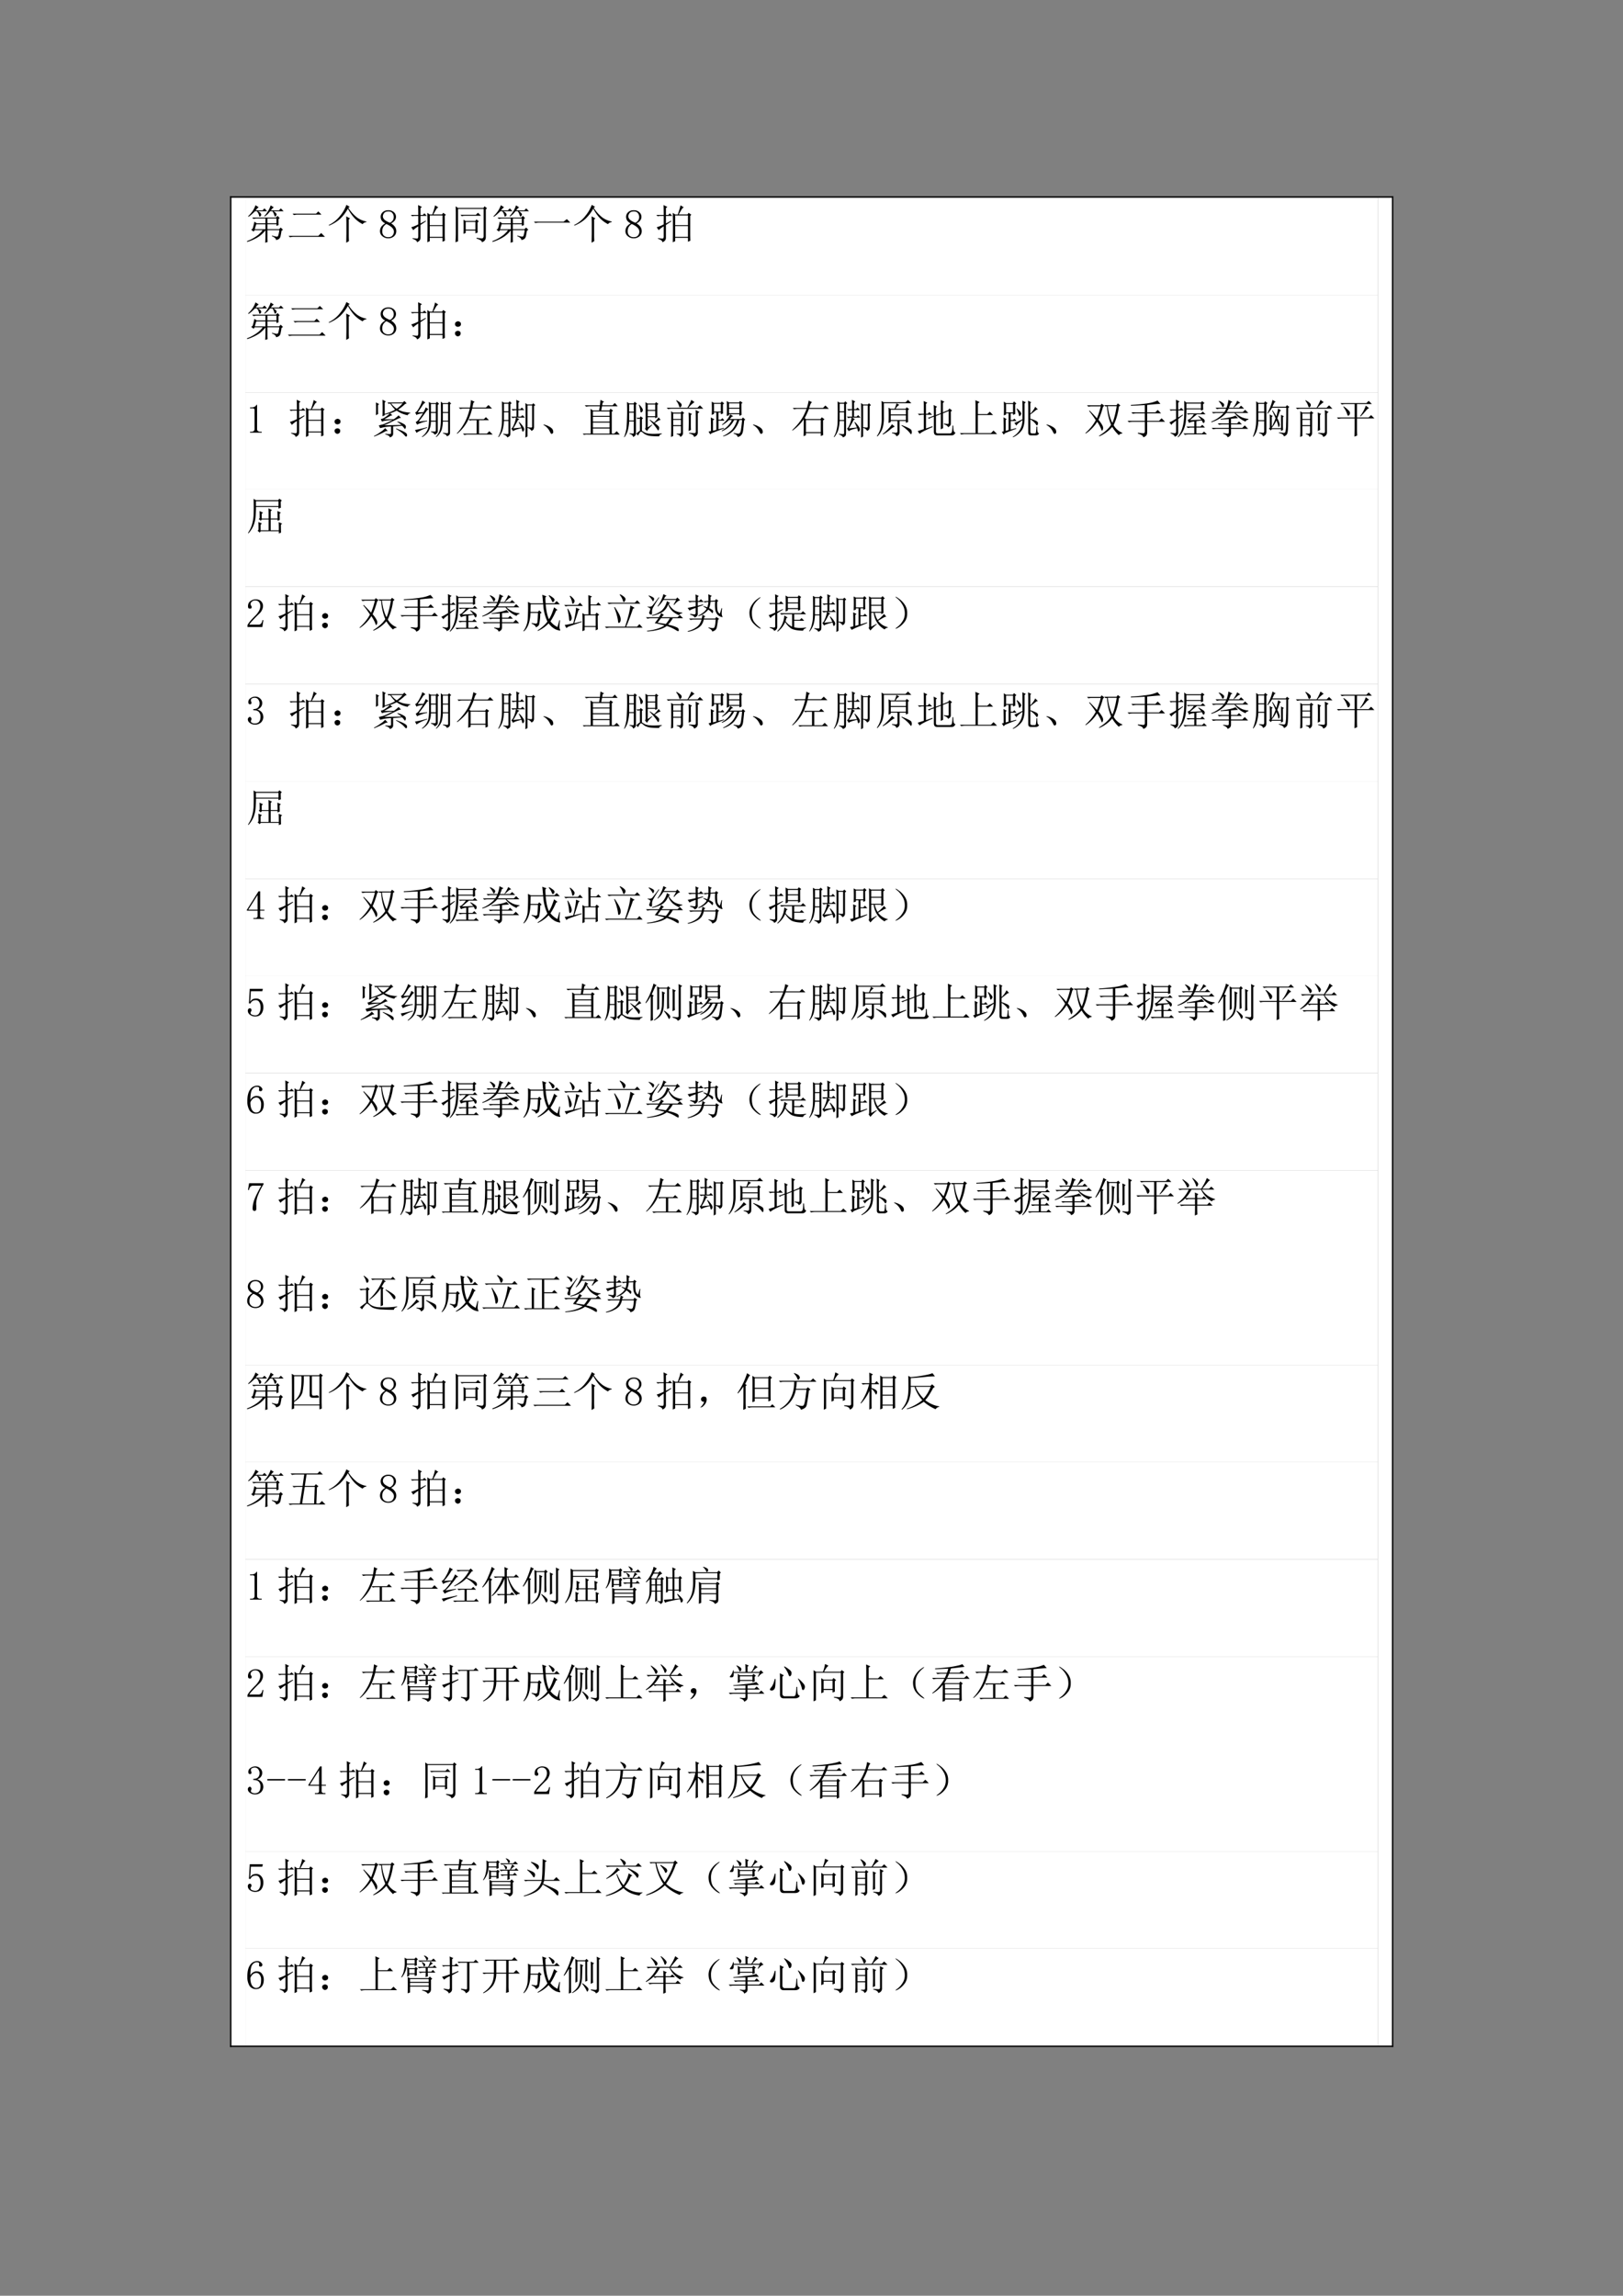
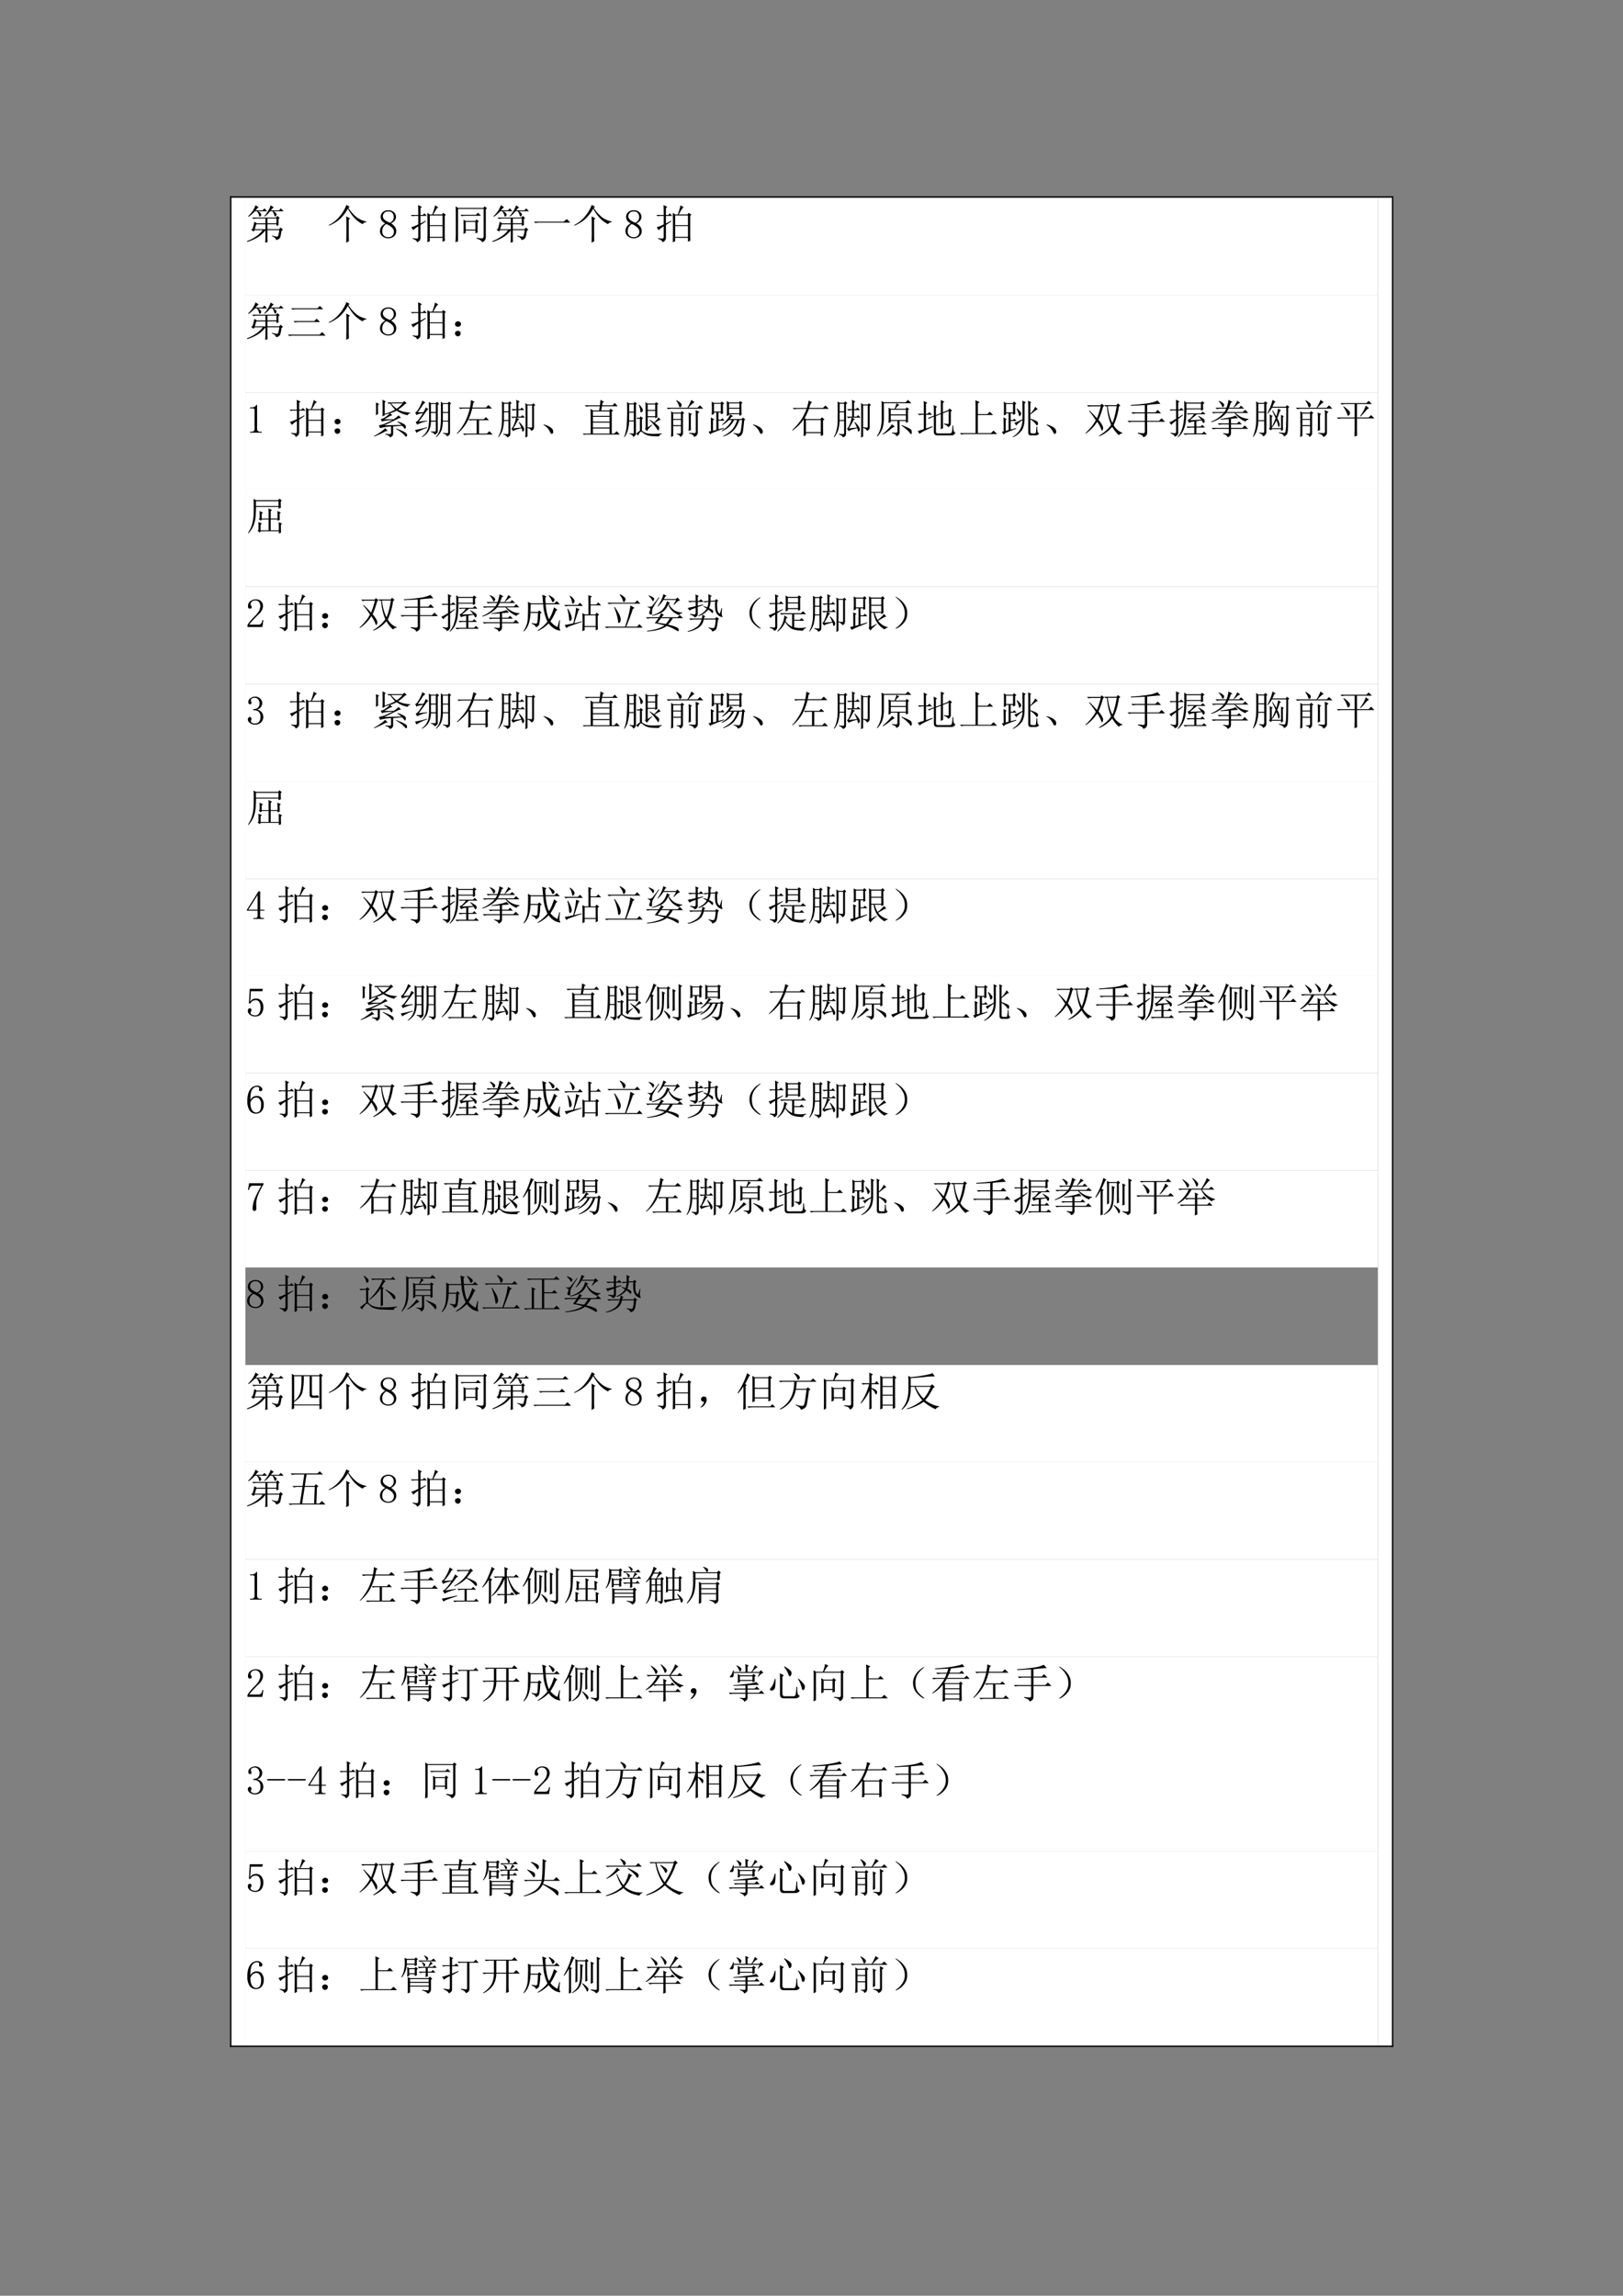
<svg xmlns="http://www.w3.org/2000/svg" xmlns:xlink="http://www.w3.org/1999/xlink" width="793.76" height="1122.56" viewBox="0 0 595.32 841.92">
  <rect x="0" y="0" width="595.32" height="841.92" fill="#808080" stroke="none" />
  <path fill="#fff" fill-rule="evenodd" d="M84.864 750.216h5.16V72.476h-5.16ZM505.42 750.216h5.16V72.476h-5.16Z" />
  <clipPath id="a">
    <path fill-rule="evenodd" d="M84.871 750.211h425.7V72.481h-425.7Z" />
  </clipPath>
  <g clip-path="url(#a)">
    <path fill="#fff" fill-rule="evenodd" d="M90.024 108.14h415.39V72.476H90.024Z" />
    <clipPath id="b">
      <path fill-rule="evenodd" d="M84.864 750.216h425.71V72.476H84.864Z" />
    </clipPath>
    <g clip-path="url(#b)">
      <symbol id="c">
        <path d="M.266.77C.307.749.33.73.336.715.344.702.348.693.348.688A.049.049 0 0 0 .332.651C.322.645.314.641.309.641.3.64.297.645.297.652A.258.258 0 0 1 .242.77H.195a1.85 1.85 0 0 0-.07-.066.54.54 0 0 0-.09-.07L.027.648A.818.818 0 0 1 .133.77C.167.819.19.868.207.918l.078-.05A.312.312 0 0 1 .211.792h.168L.426.84.492.77H.266m.312.144.078-.05C.638.857.613.833.582.792h.2L.827.84.895.77h-.25A.17.17 0 0 0 .707.723c.01-.01.016-.02.016-.028A.063.063 0 0 0 .707.656C.697.646.69.641.687.641.682.64.677.647.672.66L.656.706A.269.269 0 0 1 .621.77H.566A4.672 4.672 0 0 1 .512.707.95.95 0 0 0 .434.641L.422.652a.684.684 0 0 1 .156.262M.137.344C.152.39.167.448.18.516l.058-.04H.45v.118H.234A.289.289 0 0 1 .16.582L.125.617h.582l.04.04L.8.601.77.582c0-.075 0-.125.003-.148L.72.41v.043H.5V.332h.285l.04.04.054-.056L.844.293A2.715 2.715 0 0 0 .82.16.131.131 0 0 0 .797.11.071.071 0 0 0 .766.085.187.187 0 0 0 .71.066C.71.1.677.132.609.16v.016A.79.79 0 0 1 .73.148c.016.003.027.01.032.024a.635.635 0 0 1 .027.137H.5V.117C.5.086.501.053.504.02L.445 0C.448.05.45.11.45.18v.125A.66.66 0 0 0 .254.129a1.21 1.21 0 0 0-.25-.11L0 .04C.07.065.14.1.207.145c.07.044.129.098.176.164H.187L.16.273.102.32l.035.024M.5.594V.477h.219v.117H.5M.227.454A1.29 1.29 0 0 1 .19.331H.45v.121H.227Z" />
      </symbol>
      <symbol id="d">
-         <path d="M.098.578h.574l.055.055.078-.078H.223a.34.34 0 0 1-.09-.012L.098.578M0 .035h.727l.07.07L.89.012H.133A.372.372 0 0 1 .035 0L0 .035Z" />
-       </symbol>
+         </symbol>
      <symbol id="e">
        <path d="M.426 0 .43.219v.258C.43.523.428.579.426.645L.52.594.488.57V.18C.488.135.49.089.492.04L.426 0m.086.879L.477.855A.917.917 0 0 1 .695.613.554.554 0 0 1 .918.52V.504C.876.5.846.484.828.454a.78.78 0 0 0-.2.148C.575.659.52.736.466.832a1.05 1.05 0 0 0-.192-.25.915.915 0 0 0-.27-.164L0 .434A.76.76 0 0 1 .277.66.888.888 0 0 1 .43.926L.512.879Z" />
      </symbol>
      <use xlink:href="#c" transform="matrix(15 0 0 -15 90.61 89.023)" />
      <use xlink:href="#d" transform="matrix(15 0 0 -15 105.844 87.031)" />
      <use xlink:href="#e" transform="matrix(15 0 0 -15 120.61 89.023)" />
    </g>
    <clipPath id="f">
      <path fill-rule="evenodd" d="M84.864 750.216h425.71V72.476H84.864Z" />
    </clipPath>
    <g clip-path="url(#f)">
      <symbol id="g">
        <path d="M.055.168c0-.042.013-.076.039-.102A.151.151 0 0 1 .199.027c.05 0 .085.013.106.04A.14.14 0 0 1 .34.163C.34.198.324.23.293.262a.435.435 0 0 1-.14.086A.236.236 0 0 1 .077.27.224.224 0 0 1 .055.168m.343.008A.164.164 0 0 0 .344.05.204.204 0 0 0 .199 0a.208.208 0 0 0-.14.05A.152.152 0 0 0 0 .169a.2.2 0 0 0 .031.113.309.309 0 0 0 .098.082.252.252 0 0 0-.086.067.171.171 0 0 0-.027.093c0 .045.017.082.05.114a.2.2 0 0 0 .141.047A.188.188 0 0 0 .34.637.149.149 0 0 0 .36.434a.235.235 0 0 0-.09-.07.293.293 0 0 0 .097-.087.18.18 0 0 0 .031-.101M.336.52c0 .036-.01.067-.031.093C.284.642.25.656.207.656.157.656.122.643.102.617A.13.13 0 0 1 .07.535C.07.507.085.478.113.45a.454.454 0 0 1 .13-.07.177.177 0 0 1 .07.058C.328.462.336.488.336.52Z" />
      </symbol>
      <use xlink:href="#g" transform="matrix(15 0 0 -15 139.385 87.383)" />
    </g>
    <clipPath id="h">
      <path fill-rule="evenodd" d="M84.864 750.216h425.71V72.476H84.864Z" />
    </clipPath>
    <g clip-path="url(#h)">
      <symbol id="i">
        <path d="M.402 0a17.455 17.455 0 0 1 0 .719l.059-.04h.062C.555.764.577.838.59.903l.082-.05C.654.849.632.828.609.789L.547.68h.215l.027.04.066-.047L.828.645V.21C.828.143.83.086.832.039L.773.012v.097H.461V.027L.402 0m.059.656V.418h.312v.238H.461m0-.261V.133h.312v.262H.461M.234.46.36.527.367.512.234.422V.109C.234.06.206.023.148 0 .151.031.115.06.04.086v.016A.973.973 0 0 1 .15.09c.02 0 .03.018.03.055V.39C.108.344.067.31.06.293L.008.367a.887.887 0 0 1 .172.07v.208H.078L.031.637 0 .668h.18C.18.785.178.866.176.91L.27.863.234.836V.668H.29l.04.039L.39.645H.234V.46Z" />
      </symbol>
      <symbol id="j">
        <path d="M.121.672H.5l.05.05.075-.074h-.39A.246.246 0 0 1 .155.637L.121.672M.25.496V.31h.238v.187H.25M.195.551.25.52h.234l.028.039L.57.512.54.484V.34c0-.034 0-.068.003-.102L.488.218v.067H.25V.227L.195.207a4.055 4.055 0 0 1 0 .344m.32-.442C.57.102.613.096.642.094c.03 0 .046.02.046.058v.664H.063V.023L0 0c.005.086.008.155.008.207v.492c0 .058-.001.117-.004.18l.058-.04h.622L.71.88l.062-.05-.03-.024V.129C.744.066.712.023.647 0c0 .034-.044.064-.132.09v.02Z" />
      </symbol>
      <symbol id="k">
        <path d="M0 .035h.727l.078.063L.89.012H.14A.407.407 0 0 1 .035 0L0 .035Z" />
      </symbol>
      <use xlink:href="#i" transform="matrix(15 0 0 -15 150.723 88.848)" />
      <use xlink:href="#j" transform="matrix(15 0 0 -15 167.07 88.848)" />
      <use xlink:href="#c" transform="matrix(15 0 0 -15 180.606 89.023)" />
      <use xlink:href="#k" transform="matrix(15 0 0 -15 195.84 81.816)" />
      <use xlink:href="#e" transform="matrix(15 0 0 -15 210.606 89.023)" />
    </g>
    <clipPath id="l">
      <path fill-rule="evenodd" d="M84.864 750.216h425.71V72.476H84.864Z" />
    </clipPath>
    <g clip-path="url(#l)">
      <use xlink:href="#g" transform="matrix(15 0 0 -15 229.415 87.383)" />
    </g>
    <clipPath id="m">
      <path fill-rule="evenodd" d="M84.864 750.216h425.71V72.476H84.864Z" />
    </clipPath>
    <g clip-path="url(#m)">
      <use xlink:href="#i" transform="matrix(15 0 0 -15 240.753 88.848)" />
    </g>
    <clipPath id="n">
      <path fill-rule="evenodd" d="M84.864 750.216h425.71V72.476H84.864Z" />
    </clipPath>
    <g clip-path="url(#n)">
      <symbol id="o">
        <path d="M0 0Z" />
      </symbol>
      <use xlink:href="#o" transform="matrix(15 0 0 -15 255.05 87.5)" />
    </g>
    <path fill="#fff" fill-rule="evenodd" d="M90.024 143.9h415.39v-35.76H90.024Z" />
    <clipPath id="p">
      <path fill-rule="evenodd" d="M84.864 750.216h425.71V72.476H84.864Z" />
    </clipPath>
    <g clip-path="url(#p)">
      <symbol id="q">
        <path d="M.078.68h.645L.78.738.863.656h-.66a.34.34 0 0 1-.09-.011L.078.68M.137.367h.508l.058.059.082-.082H.262a.34.34 0 0 1-.09-.012L.137.367M0 .035h.773l.063.063.086-.086H.125A.34.34 0 0 1 .035 0L0 .035Z" />
      </symbol>
      <use xlink:href="#c" transform="matrix(15 0 0 -15 90.61 124.663)" />
      <use xlink:href="#q" transform="matrix(15 0 0 -15 105.61 123.257)" />
      <use xlink:href="#e" transform="matrix(15 0 0 -15 120.61 124.663)" />
    </g>
    <clipPath id="r">
      <path fill-rule="evenodd" d="M84.864 750.216h425.71V72.476H84.864Z" />
    </clipPath>
    <g clip-path="url(#r)">
      <use xlink:href="#g" transform="matrix(15 0 0 -15 139.385 123.023)" />
    </g>
    <clipPath id="s">
      <path fill-rule="evenodd" d="M84.864 750.216h425.71V72.476H84.864Z" />
    </clipPath>
    <g clip-path="url(#s)">
      <symbol id="t">
        <path d="M.117.121C.133.111.14.092.137.066c0-.023-.01-.04-.028-.05A.097.097 0 0 0 .07 0a.097.097 0 0 0-.039.016C.013.026.003.044 0 .07c0 .026.008.043.023.051.019.01.034.016.047.016A.084.084 0 0 0 .117.12m0 .234C.135.348.145.33.145.301.145.275.135.257.113.246A.152.152 0 0 0 .07.234.099.099 0 0 0 .023.25.067.067 0 0 0 0 .305c.003.026.013.043.031.05.018.01.033.016.043.016C.084.371.1.366.117.355Z" />
      </symbol>
      <use xlink:href="#i" transform="matrix(15 0 0 -15 150.723 124.488)" />
      <use xlink:href="#t" transform="matrix(15 0 0 -15 166.895 123.374)" />
    </g>
    <clipPath id="u">
      <path fill-rule="evenodd" d="M84.864 750.216h425.71V72.476H84.864Z" />
    </clipPath>
    <g clip-path="url(#u)">
      <use xlink:href="#o" transform="matrix(15 0 0 -15 180.02 123.14)" />
    </g>
    <path fill="#fff" fill-rule="evenodd" d="M90.024 179.54h415.39V143.9H90.024Z" />
    <clipPath id="v">
      <path fill-rule="evenodd" d="M84.864 750.216h425.71V72.476H84.864Z" />
    </clipPath>
    <g clip-path="url(#v)">
      <symbol id="w">
        <path d="M.172.68V.086c0-.02.006-.037.02-.047A.085.085 0 0 1 .245.023h.04V0H0v.023h.035C.061.023.08.03.09.04c.013.01.02.026.02.047v.473c0 .01-.005.018-.012.023C.092.59.083.594.07.594H0v.023h.035A.15.15 0 0 1 .11.633C.13.643.146.659.156.68h.016Z" />
      </symbol>
      <use xlink:href="#w" transform="matrix(15 0 0 -15 91.723 158.666)" />
    </g>
    <clipPath id="x">
      <path fill-rule="evenodd" d="M84.864 750.216h425.71V72.476H84.864Z" />
    </clipPath>
    <g clip-path="url(#x)">
      <symbol id="y">
        <path d="M.098.79V.68c0-.034.001-.07.004-.106L.047.543a3.532 3.532 0 0 1 0 .312L.125.816.098.79m.18-.7A.535.535 0 0 1 .39.083c.018 0 .027.01.027.027v.157a1.043 1.043 0 0 1-.266-.04L.117.294.22.32c.041.013.12.048.238.106C.314.418.227.405.195.386L.165.45a.21.21 0 0 1 .1.04c.042.025.084.06.126.1A3.256 3.256 0 0 0 .26.556V.539L.208.516a6.697 6.697 0 0 1 0 .406L.289.879.262.855v-.28C.368.607.453.642.516.68a.89.89 0 0 0-.121.152L.359.82.33.855h.374l.04.036.054-.059-.04-.016A1.043 1.043 0 0 0 .59.68.633.633 0 0 1 .719.629C.769.619.826.61.89.605V.594C.854.586.832.569.824.543a.693.693 0 0 0-.27.113.994.994 0 0 0-.16-.066L.45.54.414.534.25.445h.234c.04.026.079.058.118.094L.66.477.621.473A7.549 7.549 0 0 1 .426.379a1.831 1.831 0 0 0-.18-.082l.426.008A.57.57 0 0 1 .57.379L.578.39A.537.537 0 0 0 .754.312C.772.294.78.277.78.263A.128.128 0 0 0 .773.23C.768.215.763.207.758.207c-.005 0-.012.007-.02.02a.546.546 0 0 1-.05.058A6.075 6.075 0 0 0 .468.27V.102C.469.072.463.052.45.039.44.023.418.01.387 0 .384.031.347.056.277.074V.09m.141.742A.547.547 0 0 1 .555.703c.054.037.103.08.144.129H.418M.273.227.336.16.293.156A2.392 2.392 0 0 0 .003.02L0 .035C.052.061.104.092.156.13a.545.545 0 0 1 .117.098m.27-.008C.65.179.719.149.75.129.784.11.802.092.805.074.81.056.81.043.805.035.799.025.793.02.785.02S.767.027.754.043a.469.469 0 0 1-.082.078.992.992 0 0 1-.133.086l.004.012Z" />
      </symbol>
      <symbol id="z">
        <path d="M.68.59V.402h.129V.59h-.13M.169.012A.414.414 0 0 1 .32.219c.019.07.026.183.024.34C.34.717.339.818.336.859L.39.832h.117l.031.031.05-.05L.556.788V.141A.063.063 0 0 0 .53.09a.14.14 0 0 0-.05-.031C.466.089.437.112.39.125v.016A.505.505 0 0 1 .492.137c.01.002.016.013.016.031v.21H.387A.442.442 0 0 0 .324.134.46.46 0 0 0 .176 0L.168.012m.34-.004a.403.403 0 0 1 .11.226c.012.084.017.2.015.348 0 .151-.001.246-.004.285L.676.832H.8l.035.035L.883.82.855.8V.103A.067.067 0 0 0 .84.059C.832.046.813.033.78.019.771.052.738.075.684.09v.016C.744.098.779.094.789.094.802.096.81.105.81.12V.38h-.13A.792.792 0 0 0 .65.176.415.415 0 0 0 .518 0L.509.008m-.121.8V.614h.12V.81h-.12m0-.22V.403h.12V.59h-.12M.68.809V.613h.129V.81h-.13M0 .176c.063.008.16.03.293.066L.297.227A.996.996 0 0 1 .035.105L0 .175M.09.38l.203.023.004-.015A.879.879 0 0 1 .05.305L.016.37c.02.005.044.024.07.055.026.034.062.087.11.16C.108.573.055.557.035.539L.003.605c.023 0 .053.033.09.098C.133.771.16.835.18.895L.254.844A.17.17 0 0 1 .18.77 4.497 4.497 0 0 0 .066.605L.207.61a.84.84 0 0 1 .055.118L.328.68.297.66A8.497 8.497 0 0 0 .09.38Z" />
      </symbol>
      <symbol id="A">
        <path d="M.047.672H.32c.013.065.021.126.024.183l.09-.042L.402.784.38.672H.71l.062.062L.86.648H.375a1.526 1.526 0 0 0-.09-.261H.66l.05.05.075-.074H.54V.035h.195l.059.059.082-.082H.277A.355.355 0 0 1 .184 0L.148.035h.336v.328h-.12L.315.355l-.03.032A1.013 1.013 0 0 0 .007.03L0 .043c.063.062.121.142.176.238C.233.378.28.5.316.648h-.14A.355.355 0 0 1 .082.637L.047.672Z" />
      </symbol>
      <symbol id="B">
        <path d="M.664 0c.003.076.004.223.004.441 0 .222-.001.356-.004.403l.05-.035h.114l.031.03.047-.046L.875.77V.258A.12.12 0 0 0 .863.203a.122.122 0 0 0-.05-.039C.796.198.763.223.715.238v-.21L.665 0m.05.254C.772.246.805.244.813.246c.01.003.015.01.015.02v.52H.715V.253m-.27.441V.81c0 .039-.001.076-.004.113l.082-.04-.03-.03V.695h.046l.04.04.058-.063H.492v-.16h.063L.594.55.652.488H.445L.515.45.48.426a1.87 1.87 0 0 0-.113-.2l.196.02a.97.97 0 0 1-.06.125l.009.012A.624.624 0 0 0 .613.262C.632.236.638.21.633.187.628.168.618.154.605.148.595.143.59.151.585.172L.57.23C.456.204.387.18.363.156L.32.223C.34.228.36.259.383.316a.67.67 0 0 1 .05.172.312.312 0 0 1-.081-.011L.316.512h.13v.16A.325.325 0 0 1 .358.66L.324.695h.121M.141.828V.641H.25v.187H.14m0-.21V.43h.11v.187H.14M.126.094A.485.485 0 0 1 .23.086c.013 0 .02.008.02.023v.297H.14A.973.973 0 0 0 .106.184.57.57 0 0 0 .008.008L0 .02C.034.08.056.137.066.19.08.246.087.298.09.348c.002.05.004.14.004.273C.094.757.092.844.09.883L.145.852h.101l.035.035L.328.84.297.816V.11C.297.08.293.057.285.047.277.034.257.02.223.004.21.035.177.06.125.078v.016Z" />
      </symbol>
      <symbol id="C">
        <path d="M.152.066A.354.354 0 0 1 0 .22L.004.23A.407.407 0 0 0 .14.18.244.244 0 0 0 .21.129.1.1 0 0 0 .238.066C.243.04.24.023.227.016.217.006.208 0 .203 0 .187 0 .171.022.153.066Z" />
      </symbol>
      <symbol id="D">
        <path d="M.25.574v-.11h.406v.11H.25m0-.133V.324h.406v.117H.25m0-.14V.18h.406V.3H.25m0-.144V.031h.406v.125H.25m-.2.567h.372l.012.132.09-.046-.036-.02L.477.723H.73L.785.78.855.7H.473L.453.598h.2L.68.64.742.594.711.566V.031H.77L.832.09.906.008H.125A.275.275 0 0 1 .031 0L0 .031h.195c0 .334-.001.535-.004.606L.25.597h.152L.418.7H.18A.355.355 0 0 1 .086.688L.05.723Z" />
      </symbol>
      <symbol id="E">
        <path d="M.371.797a.416.416 0 0 0 .074-.09C.458.687.462.667.457.648A.075.075 0 0 0 .426.61C.41.6.4.612.398.65a.531.531 0 0 1-.039.14l.012.008M.297.086a.54.54 0 0 0 .09.074v.293h-.02L.332.445.301.477h.082l.023.035.059-.047L.437.44v-.28A.62.62 0 0 1 .516.112.385.385 0 0 1 .645.086C.707.08.799.083.922.094V.078C.88.068.859.05.859.023.781.023.715.026.66.031a.364.364 0 0 0-.125.032.237.237 0 0 0-.07.046.109.109 0 0 1-.05.028C.4.142.377.11.343.043L.297.086M.578.8V.668h.184v.133H.578m0-.156v-.13h.184v.13H.578M.528.258c0 .367-.002.568-.005.601L.578.824h.18L.78.86.84.816.813.793v-.18c0-.052 0-.093.003-.125L.762.465v.027H.578v-.25l.106.07L.69.301C.616.233.573.182.563.148L.511.207c.013.013.018.03.015.05M.633.43.734.36a.64.64 0 0 1 .11.128l.05-.062A.222.222 0 0 1 .833.402 1.085 1.085 0 0 1 .75.348.599.599 0 0 0 .832.28C.852.263.862.243.859.223A.144.144 0 0 0 .848.18C.842.172.838.168.836.168.828.168.82.178.813.195a1.522 1.522 0 0 1-.191.227l.01.008m-.5-.332A.853.853 0 0 1 .216.09C.23.09.238.098.238.113v.274H.125A1.024 1.024 0 0 0 .094.18.48.48 0 0 0 .008 0L0 .008c.029.068.048.14.059.215a5.808 5.808 0 0 1 .012.64L.124.828h.11l.023.04.058-.044L.29.797V.113C.294.061.271.026.22.008.216.044.187.069.133.082v.016M.125.805v-.18h.113v.18H.125m0-.203V.41h.113v.192H.125Z" />
      </symbol>
      <symbol id="F">
        <path d="M.16.57V.441h.188v.13H.16m0-.153V.289h.188v.129H.16M0 .715h.508a1.04 1.04 0 0 1 .094.191L.68.852A.77.77 0 0 1 .532.715h.222l.058.058.083-.082H.129A.355.355 0 0 1 .035.68L0 .715m.535-.57a5.336 5.336 0 0 1 0 .453L.617.563.59.534V.29C.59.247.59.21.594.172L.535.145M.707.66.801.61.76.577V.125C.765.062.734.021.669 0 .665.04.625.068.547.086v.016C.617.096.663.094.684.094c.02.002.03.02.027.05v.352C.71.561.71.616.707.66M.242.898C.318.854.358.82.363.797A.059.059 0 0 0 .352.742C.339.73.329.722.324.722.316.723.31.737.301.763A.429.429 0 0 1 .23.89l.011.007M.16.023.105 0C.108.073.11.122.11.148v.34c0 .058 0 .104-.004.14L.16.595h.184L.37.633.43.586.398.563v-.47C.398.054.376.022.332 0 .327.034.298.056.246.066v.016a.347.347 0 0 1 .074 0c.019 0 .028.014.028.043v.14H.16V.024Z" />
      </symbol>
      <symbol id="G">
        <path d="M.133.809V.62H.3V.81H.133M.078.539a3.541 3.541 0 0 1 0 .324L.133.832h.164l.027.035L.383.82.352.797c0-.112 0-.186.003-.223L.301.554v.044H.242V.422h.059L.34.46.39.398H.243v-.21l.133.035L.383.21C.266.167.163.126.074.09L.043.063 0 .129l.059.016C.059.31.057.422.055.477L.145.43.109.41V.152l.082.02v.426H.133V.563L.078.538m.727.273C.805.674.806.584.809.54L.754.516v.039H.5V.53L.445.511a4.136 4.136 0 0 1 0 .368L.5.844h.246L.77.879.832.836.805.813m-.2-.31L.57.497A1.205 1.205 0 0 0 .516.438h.296L.84.476.898.426.871.402a4.839 4.839 0 0 0-.027-.25C.836.102.822.068.8.047.783.023.753.007.71 0 .71.034.678.061.613.082l.004.016A.55.55 0 0 1 .73.082C.762.079.783.111.793.176c.01.067.02.147.027.238H.754a.705.705 0 0 0-.137-.25A.597.597 0 0 0 .36.012L.355.023a.77.77 0 0 1 .211.145c.055.057.1.14.133.246H.625A.548.548 0 0 0 .328.141L.32.152c.12.07.203.158.25.262H.5A.76.76 0 0 0 .336.29L.328.301a.798.798 0 0 1 .133.133.564.564 0 0 1 .07.12l.074-.05M.5.82V.715h.254V.82H.5m0-.129V.578h.254v.113H.5Z" />
      </symbol>
      <symbol id="H">
        <path d="M.336.395V.098h.363v.297H.336M.012.69h.347c.021.07.036.13.043.18L.484.832A.148.148 0 0 1 .445.777a6.15 6.15 0 0 1-.03-.086h.339L.812.75.895.668H.41A1.863 1.863 0 0 0 .305.441l.03-.023h.356l.032.043.066-.047L.754.383V.215c0-.06.001-.123.004-.188L.699.004v.07H.336v-.05L.277 0C.28.078.281.14.281.188V.41A1.135 1.135 0 0 0 .008.137L0 .148c.078.073.145.149.2.227.057.078.107.176.152.293H.14A.355.355 0 0 1 .047.656L.012.691Z" />
      </symbol>
      <symbol id="I">
        <path d="M.117.754c0 .034-.001.072-.004.113L.172.836h.531l.059.059.082-.083H.172V.477A.93.93 0 0 0 .148.23.529.529 0 0 0 .012 0L0 .008a.61.61 0 0 1 .098.219c.015.07.022.147.02.23v.297M.37.098.461.09C.49.09.504.103.504.129v.25H.34V.352L.285.328a3.884 3.884 0 0 1 0 .375L.34.676h.094C.457.73.473.775.48.809L.55.773A.24.24 0 0 1 .458.676h.246L.73.715.79.668.761.645V.453c0-.029.001-.061.004-.098L.71.332v.047H.555V.105C.557.056.53.022.477.004.474.04.439.066.37.082v.016M.34.652V.54h.37v.113H.34m0-.136V.402h.37v.114H.34M.37.3.438.242A.464.464 0 0 1 .316.16.905.905 0 0 0 .148.047L.141.059c.05.039.095.08.136.125A.762.762 0 0 1 .371.3M.605.28C.76.22.84.177.844.156A.123.123 0 0 0 .855.11.087.087 0 0 0 .848.07C.845.06.84.055.836.055S.823.062.813.078a.596.596 0 0 1-.083.09.878.878 0 0 1-.128.098L.605.28Z" />
      </symbol>
      <symbol id="J">
        <path d="M.64.29A.499.499 0 0 1 .747.28C.754.284.758.293.758.31v.285L.618.539c0-.172 0-.293.003-.363L.563.148C.565.24.566.363.566.52L.446.473v-.38c0-.03.016-.046.05-.046h.297C.822.052.837.073.84.109c.005.037.008.08.008.13h.02A.87.87 0 0 1 .877.12.072.072 0 0 1 .923.066C.9.022.872 0 .832 0H.477C.422 0 .395.03.395.09v.367L.309.426.285.406l-.039.02.149.054v.141C.395.655.393.695.39.742L.473.7.445.676v-.18l.121.047V.73c0 .047 0 .092-.003.133l.09-.039L.616.793v-.23l.13.054.03.04L.84.608.809.58V.28a.073.073 0 0 0-.02-.047A.133.133 0 0 0 .74.2C.735.228.702.253.64.273V.29M.203.168.36.223l.004-.02C.176.123.07.066.047.035L0 .105C.031.113.08.13.148.152v.352H.133A.355.355 0 0 1 .039.492L.004.527h.144v.18c0 .036 0 .08-.003.133l.09-.043L.202.77V.527h.04L.284.57.352.504H.203V.168Z" />
      </symbol>
      <symbol id="K">
        <path d="M.379.84.484.793.441.762V.5h.23l.06.059.082-.082H.44V.035h.32l.063.063L.91.012H.13A.355.355 0 0 1 .035 0L0 .035h.383v.656C.383.738.382.788.379.84Z" />
      </symbol>
      <symbol id="L">
        <path d="M.371.703A.385.385 0 0 0 .453.621C.466.603.473.59.473.578.473.565.466.551.453.535.443.522.436.515.433.515c-.01 0-.016.014-.019.04a.548.548 0 0 1-.055.14l.012.008M.645.75C.645.794.643.842.64.895l.078-.04L.695.832V.578a.552.552 0 0 1 .121.168L.88.68.844.672A5.934 5.934 0 0 0 .695.555V.457C.737.444.78.427.825.407.87.387.89.362.882.331.875.303.867.289.859.289.85.29.84.3.83.32a.432.432 0 0 1-.134.117V.153C.693.111.708.092.742.094h.063C.823.09.833.107.835.14a.86.86 0 0 1 .009.12h.02c0-.04.002-.079.007-.113C.876.118.89.1.911.098A.086.086 0 0 0 .835.047H.715C.665.044.642.072.645.129V.75M.5.895l.086-.04L.555.828v-.34C.557.345.535.24.488.172A.541.541 0 0 0 .273 0L.266.012C.419.105.499.24.504.418.418.361.368.316.355.285l-.05.067c.039.01.105.04.199.09 0 .26-.001.41-.004.453M0 .133l.043.012C.043.3.042.415.039.488L.117.445.094.425V.157l.07.02v.41H.102V.555L.047.535a3.541 3.541 0 0 1 0 .336L.102.836H.27l.027.039.058-.05L.325.8c0-.12 0-.197.003-.23L.273.546v.039H.215V.422H.27l.035.035.054-.059H.215v-.21l.133.035.004-.016a4.24 4.24 0 0 1-.27-.105L.043.066 0 .133m.102.68V.609h.171v.204H.102Z" />
      </symbol>
      <symbol id="M">
        <path d="M.04.758H.37l.027.039.067-.05L.43.718A2.066 2.066 0 0 0 .32.402.695.695 0 0 0 .41.277.161.161 0 0 0 .434.203.104.104 0 0 0 .422.156C.417.143.412.136.41.136.402.137.393.153.383.185a.98.98 0 0 1-.094.171.933.933 0 0 0-.281-.289L0 .078C.112.18.197.285.254.395A2.068 2.068 0 0 1 .09.62L.102.63C.164.569.224.507.282.44c.04.102.072.2.093.293H.168A.355.355 0 0 1 .074.723L.04.758m.422.004h.3l.032.043.062-.051L.82.727A1.517 1.517 0 0 0 .691.273.418.418 0 0 1 .902.086V.07C.858.065.831.05.82.027A.878.878 0 0 0 .656.23.837.837 0 0 0 .34 0L.332.012c.14.088.24.178.297.27C.572.418.538.571.527.737L.497.727.46.762M.547.738C.565.577.603.44.66.328c.042.094.077.23.106.41h-.22Z" />
      </symbol>
      <symbol id="N">
        <path d="m.734.898.07-.082C.743.816.635.807.48.79V.61h.2l.058.059L.82.586H.48V.402h.29l.062.063.086-.086H.48V.117C.48.057.448.018.383 0c0 .036-.043.066-.13.09v.02L.376.097c.031 0 .047.014.047.043v.238H.129A.355.355 0 0 1 .035.367L0 .402h.422v.184h-.2A.355.355 0 0 1 .13.574L.094.61h.328v.176L.082.77v.02c.17.01.31.024.422.042a.84.84 0 0 1 .23.066Z" />
      </symbol>
      <symbol id="O">
        <path d="M.031.113A.6.6 0 0 1 .133.098c.02 0 .031.015.031.047v.261A3.204 3.204 0 0 1 .066.328L.051.301 0 .363c.042.019.096.048.164.09v.203H.07L.035.648.004.68h.16C.164.792.163.87.16.918L.25.875.215.848V.68H.25l.04.039.062-.063H.215V.484l.11.07.01-.011-.12-.098V.113C.215.066.186.033.129.012.134.038.102.066.03.098v.015m.387.711V.707h.355v.117H.418M.363.891.418.848H.77L.8.883.86.836.823.809c0-.05.002-.095.004-.137L.773.652v.032H.418C.418.6.414.516.406.43A.724.724 0 0 0 .348.184.514.514 0 0 0 .215 0L.203.008a.586.586 0 0 1 .117.23c.026.089.04.193.043.313.003.12.003.233 0 .34m.43-.48A9.788 9.788 0 0 1 .66.394V.262h.102l.043.043L.87.238h-.21V.094H.8L.848.14l.07-.07H.473A.355.355 0 0 1 .379.058L.344.094h.265v.144H.547A.355.355 0 0 1 .453.227L.418.262h.191v.125A.326.326 0 0 1 .48.352L.445.426C.471.428.5.446.531.48a.36.36 0 0 1 .067.083H.504L.457.554l-.031.03h.347L.816.63.883.562H.676A9.516 9.516 0 0 1 .504.418L.78.43C.761.456.734.484.703.516l.008.007A.663.663 0 0 0 .84.445C.858.43.866.413.863.395.863.379.86.367.852.359.844.352.839.348.836.348.83.348.826.352.82.359A1.51 1.51 0 0 1 .793.41Z" />
      </symbol>
      <symbol id="P">
        <path d="M.594.531.656.465C.62.465.562.46.484.453V.34h.149L.68.387l.07-.07H.484V.23h.278L.82.29.902.206H.484V.105C.484.053.456.018.398 0c0 .031-.035.06-.105.086v.016A.878.878 0 0 1 .398.09C.42.087.43.099.43.125v.082H.14A.355.355 0 0 1 .048.195L.012.23H.43v.086H.29A.355.355 0 0 1 .194.305L.16.34h.27v.105A9.798 9.798 0 0 0 .227.434v.015c.2.026.322.054.367.082M.184.88.19.89A.308.308 0 0 0 .293.832C.309.819.316.806.316.793A.063.063 0 0 0 .31.766.038.038 0 0 0 .293.742.03.03 0 0 0 .281.738c-.008 0-.014.01-.02.032a.437.437 0 0 1-.077.109M.73.773.805.7h-.38A2.302 2.302 0 0 0 .38.617h.394l.055.055.078-.078H.594a.6.6 0 0 1 .164-.11A.51.51 0 0 1 .91.45V.434C.868.424.845.406.84.383a.633.633 0 0 0-.27.21H.367A.778.778 0 0 0 .004.368L0 .383a.8.8 0 0 1 .305.21h-.16A.355.355 0 0 1 .05.583L.016.617H.32C.336.638.352.665.367.7H.234A.355.355 0 0 1 .141.688L.105.723h.27c.023.065.04.129.047.191L.52.864.48.843A1.19 1.19 0 0 0 .434.723H.68l.05.05M.637.895.71.84A.158.158 0 0 1 .637.8 1.23 1.23 0 0 0 .555.728L.543.734a.55.55 0 0 1 .055.082C.61.84.624.866.637.895Z" />
      </symbol>
      <symbol id="Q">
        <path d="M.469.71A1.092 1.092 0 0 0 .363.567L.352.574A1.271 1.271 0 0 1 .48.902L.558.855.527.84a6.303 6.303 0 0 1-.05-.106h.328l.027.04L.891.73.863.703C.863.508.862.357.86.25.857.146.848.083.832.062A.15.15 0 0 0 .758.009c0 .036-.04.065-.121.086v.015l.12-.015c.022 0 .035.011.04.035a.88.88 0 0 1 .015.176C.816.395.817.53.817.71H.47m.219-.5v.328L.758.5.734.48V.27c0-.03.002-.063.004-.102L.688.141v.047H.465L.437.155.392.203l.023.02V.43C.414.458.413.497.41.547l.074-.04L.461.485V.246C.5.314.53.383.555.453a2.055 2.055 0 0 1-.086.188L.48.648C.51.607.54.558.574.5c.016.052.03.116.043.191l.07-.046L.657.62a5.747 5.747 0 0 0-.06-.168.432.432 0 0 0 .04-.086.206.206 0 0 0 .02-.07.096.096 0 0 0-.009-.035C.643.249.637.24.628.238.625.238.619.255.614.29.605.32.593.36.578.402A.837.837 0 0 0 .461.22V.21h.226M.133.805V.613h.144v.192H.133m0-.215V.406h.144V.59H.133m.02-.5v.015C.201.1.233.098.25.098c.018 0 .027.014.027.043v.242H.133A.882.882 0 0 0 .102.176.452.452 0 0 0 .012 0L0 .004a.957.957 0 0 1 .078.324C.081.38.082.475.082.613c0 .14-.001.226-.004.254L.133.828h.14l.024.04.062-.044L.33.797V.12C.33.066.302.03.245.011c0 .035-.031.06-.094.079Z" />
      </symbol>
      <symbol id="R">
        <path d="M.492.2c0-.058.001-.115.004-.173L.43 0c.002.08.004.154.004.219v.226H.129A.355.355 0 0 1 .035.434L0 .469h.434v.328h-.22A.355.355 0 0 1 .122.785L.086.82h.637l.054.055.078-.078H.492V.469h.285l.059.058.082-.082H.492V.2m.215.559L.789.695C.77.695.74.672.703.625A1.507 1.507 0 0 0 .578.492L.566.5a.911.911 0 0 1 .141.258M.168.738A.628.628 0 0 0 .301.625a.09.09 0 0 0 .02-.05.09.09 0 0 0-.009-.032C.31.533.301.523.285.512.272.502.26.52.246.566a.585.585 0 0 1-.09.164l.012.008Z" />
      </symbol>
      <use xlink:href="#i" transform="matrix(15 0 0 -15 106.203 160.248)" />
      <use xlink:href="#t" transform="matrix(15 0 0 -15 122.72 159.134)" />
      <use xlink:href="#y" transform="matrix(15 0 0 -15 137.186 160.423)" />
      <use xlink:href="#z" transform="matrix(15 0 0 -15 152.238 160.306)" />
      <use xlink:href="#A" transform="matrix(15 0 0 -15 167.583 159.544)" />
      <use xlink:href="#B" transform="matrix(15 0 0 -15 182.752 160.482)" />
      <use xlink:href="#C" transform="matrix(15 0 0 -15 199.33 159.134)" />
      <use xlink:href="#D" transform="matrix(15 0 0 -15 213.738 159.486)" />
      <use xlink:href="#E" transform="matrix(15 0 0 -15 228.907 160.365)" />
      <use xlink:href="#F" transform="matrix(15 0 0 -15 244.545 160.248)" />
      <use xlink:href="#G" transform="matrix(15 0 0 -15 259.893 160.248)" />
      <use xlink:href="#C" transform="matrix(15 0 0 -15 276.176 159.134)" />
      <use xlink:href="#H" transform="matrix(15 0 0 -15 290.583 159.955)" />
      <use xlink:href="#B" transform="matrix(15 0 0 -15 305.872 160.482)" />
      <use xlink:href="#I" transform="matrix(15 0 0 -15 321.627 160.072)" />
      <use xlink:href="#J" transform="matrix(15 0 0 -15 336.62 159.662)" />
      <use xlink:href="#K" transform="matrix(15 0 0 -15 352.083 159.369)" />
      <use xlink:href="#L" transform="matrix(15 0 0 -15 367.49 160.365)" />
      <use xlink:href="#C" transform="matrix(15 0 0 -15 383.83 159.134)" />
      <use xlink:href="#M" transform="matrix(15 0 0 -15 398.12 160.013)" />
      <use xlink:href="#N" transform="matrix(15 0 0 -15 413.586 160.365)" />
      <use xlink:href="#O" transform="matrix(15 0 0 -15 428.93 160.365)" />
      <use xlink:href="#P" transform="matrix(15 0 0 -15 444.276 160.365)" />
      <use xlink:href="#Q" transform="matrix(15 0 0 -15 459.562 160.189)" />
      <use xlink:href="#F" transform="matrix(15 0 0 -15 475.32 160.248)" />
      <use xlink:href="#R" transform="matrix(15 0 0 -15 490.372 160.13)" />
    </g>
    <path fill="#fff" fill-rule="evenodd" d="M90.024 215.18h415.39v-35.64H90.024Z" />
    <clipPath id="S">
      <path fill-rule="evenodd" d="M84.864 750.216h425.71V72.476H84.864Z" />
    </clipPath>
    <g clip-path="url(#S)">
      <symbol id="T">
        <path d="M.195.79V.671h.551v.117h-.55m0-.14C.195.554.19.468.183.39A.699.699 0 0 0 .129.18.69.69 0 0 0 .012.004L0 .012c.055.086.09.164.105.234a1 1 0 0 1 .032.192 7.511 7.511 0 0 1 0 .41L.195.813h.543l.028.039.062-.047L.801.78c0-.07.001-.12.004-.148L.746.609v.04h-.55M.28.55.367.51.336.482V.366h.168c0 .13-.001.214-.004.25L.586.574.555.543V.367h.168C.723.458.72.52.719.551L.805.51.773.485c0-.07.002-.12.004-.152L.723.309v.035H.555V.078h.199c0 .094-.001.16-.004.2L.836.241.805.215c0-.097.001-.16.004-.192L.754 0v.055H.312L.285.023.235.07l.023.02C.258.2.257.263.254.28L.34.246.309.215V.078h.195v.266H.34L.312.313l-.05.042.023.02C.285.461.284.52.281.551Z" />
      </symbol>
      <use xlink:href="#T" transform="matrix(15 0 0 -15 90.962 195.653)" />
    </g>
    <clipPath id="U">
      <path fill-rule="evenodd" d="M84.864 750.216h425.71V72.476H84.864Z" />
    </clipPath>
    <g clip-path="url(#U)">
      <use xlink:href="#o" transform="matrix(15 0 0 -15 105.02 194.54)" />
    </g>
    <path fill="#fff" fill-rule="evenodd" d="M90.024 250.82h415.39v-35.64H90.024Z" />
    <clipPath id="V">
      <path fill-rule="evenodd" d="M84.864 750.216h425.71V72.476H84.864Z" />
    </clipPath>
    <g clip-path="url(#V)">
      <symbol id="W">
        <path d="M.313.504C.313.55.302.586.28.609.261.635.23.65.187.65A.13.13 0 0 1 .105.62.074.074 0 0 1 .075.56c0-.016.004-.03.015-.04A.052.052 0 0 0 .102.49.042.042 0 0 0 .09.456C.085.452.076.449.063.449a.063.063 0 0 0-.04.012C.016.47.012.487.012.508c0 .054.02.096.058.125.04.028.081.043.125.043C.258.676.303.66.332.629A.159.159 0 0 0 .379.512.208.208 0 0 0 .355.418.259.259 0 0 0 .29.328a3.462 3.462 0 0 1-.176-.18.578.578 0 0 1-.07-.09h.23c.024 0 .043.01.059.028a.16.16 0 0 1 .031.082h.024L.363 0H0v.05a.728.728 0 0 0 .063.09c.03.037.071.08.12.13a.548.548 0 0 1 .098.125C.302.434.312.47.312.504Z" />
      </symbol>
      <use xlink:href="#W" transform="matrix(15 0 0 -15 90.786 229.946)" />
    </g>
    <clipPath id="X">
      <path fill-rule="evenodd" d="M84.864 750.216h425.71V72.476H84.864Z" />
    </clipPath>
    <g clip-path="url(#X)">
      <symbol id="Y">
        <path d="M.629.887a.575.575 0 0 0 .11-.075C.756.797.762.78.757.762a.053.053 0 0 0-.02-.035.069.069 0 0 0-.02-.008c-.01 0-.017.01-.023.031a.408.408 0 0 1-.078.125L.63.887M.832.109l.047.168.016-.004a1.594 1.594 0 0 1-.016-.16.15.15 0 0 1 .02-.074C.903.03.9.023.89.023a.367.367 0 0 0-.102.028.457.457 0 0 0-.172.148.826.826 0 0 0-.265-.187L.348.027c.104.068.183.14.238.215a1.108 1.108 0 0 0-.102.422H.176L.172.477h.18l.035.039L.445.46.41.434A1.114 1.114 0 0 0 .38.16.147.147 0 0 0 .305.102C.297.138.262.168.199.192v.015L.301.191C.32.19.335.2.34.223c.005.026.01.103.015.23H.172C.164.237.109.086.008 0L0 .012A.55.55 0 0 1 .105.32c.006.112.008.197.008.254C.113.632.112.681.11.723L.18.688H.48C.473.772.466.844.46.897L.563.86.535.83c0-.043.003-.09.008-.141h.215l.054.054.079-.078H.543C.559.492.586.371.625.301c.02.031.042.071.063.12.02.05.041.106.062.169L.832.527.797.507A1.419 1.419 0 0 0 .66.248.48.48 0 0 1 .832.108Z" />
      </symbol>
      <symbol id="Z">
        <path d="M.145.867A.363.363 0 0 0 .242.773.09.09 0 0 0 .254.738a.078.078 0 0 0-.02-.05C.224.673.217.667.214.667c-.01 0-.017.016-.023.047a.433.433 0 0 1-.058.144l.012.008M0 .641h.336l.05.054.071-.078H.129A.355.355 0 0 1 .035.605L0 .641M.09.55A.761.761 0 0 0 .176.37.274.274 0 0 0 .184.324c0-.028-.007-.05-.02-.062C.151.252.144.246.141.246.13.246.124.262.12.293a.91.91 0 0 1-.016.125.837.837 0 0 1-.027.125L.09.551M.012.152c.036.003.106.016.21.04C.265.36.287.487.29.573L.38.535.348.508A7.267 7.267 0 0 0 .246.195l.18.043L.43.223A7.894 7.894 0 0 1 .09.105L.055.075.012.151m.578.73L.68.849.645.82V.652h.14l.05.051L.903.63H.645V.41h.117l.031.043.062-.05L.82.374c0-.19.002-.3.004-.328L.77.02v.082H.5V.023L.445 0a5.868 5.868 0 0 1 0 .441L.5.411h.094C.594.688.592.845.59.882M.5.387V.125h.27v.262H.5Z" />
      </symbol>
      <symbol id="aa">
        <path d="M.367.828A.353.353 0 0 0 .48.754C.496.738.504.723.504.707A.099.099 0 0 0 .488.66C.478.645.47.637.465.637.455.637.445.65.437.68A.39.39 0 0 1 .36.816l.008.012M.063.621H.73L.79.68.866.598H.191A.355.355 0 0 1 .098.586L.062.62m.18-.105C.307.416.348.348.363.309A.275.275 0 0 0 .387.21.168.168 0 0 0 .379.168C.376.152.366.139.348.128.332.119.323.135.32.177A.977.977 0 0 1 .29.32C.275.378.254.44.226.508l.015.008M.684.469A5.167 5.167 0 0 0 .52.035h.265l.059.063.078-.086H.129A.355.355 0 0 1 .035 0L0 .035h.492c.076.219.119.392.13.52L.726.496.684.47Z" />
      </symbol>
      <symbol id="ab">
        <path d="m.371.45.07-.048C.426.4.406.382.383.348h.39l.055.054.078-.078h-.25A.764.764 0 0 0 .54.168C.628.148.693.128.734.109.776.094.798.073.801.047.803.02.799.007.789.007.776.008.758.017.734.032a.949.949 0 0 1-.226.102C.41.06.253.016.03 0L.023.016c.185.02.329.065.43.132a2.25 2.25 0 0 1-.238.055c.031.04.061.08.09.121H.129A.355.355 0 0 1 .035.312L0 .348h.316a.485.485 0 0 1 .055.101M.285.215l.2-.031a.64.64 0 0 1 .097.14H.367L.285.214M.063.872.07.88A.378.378 0 0 0 .176.832C.19.822.199.81.199.797a.092.092 0 0 0-.012-.04C.182.746.177.739.172.739c-.005 0-.012.01-.02.028a.47.47 0 0 1-.09.105m.25-.035L.325.828A3.088 3.088 0 0 1 .172.582.222.222 0 0 1 .148.508v-.07C.146.421.14.413.128.413a.09.09 0 0 0-.03.008C.085.43.078.44.078.453c0 .01.003.021.008.031.013.029.02.051.02.067 0 .015-.023.031-.067.047v.011A.285.285 0 0 1 .086.605c.02 0 .039.004.055.012.015.01.073.084.172.219m.113.078L.504.871.473.855A1.947 1.947 0 0 1 .438.793h.296l.032.039.07-.07C.799.759.75.722.688.648L.675.656.738.77H.426A.762.762 0 0 0 .293.61L.281.616a.79.79 0 0 1 .145.297M.512.742.59.695.555.675a.438.438 0 0 1 .144-.16.46.46 0 0 1 .188-.054V.445C.845.44.82.423.812.395a.691.691 0 0 0-.156.093.44.44 0 0 0-.113.172A.365.365 0 0 0 .395.47.875.875 0 0 0 .152.383L.145.398a.616.616 0 0 1 .238.114.44.44 0 0 1 .129.23Z" />
      </symbol>
      <symbol id="ac">
        <path d="M.195.754c0 .062-.001.116-.004.16L.273.875.246.852V.754h.035l.043.043L.391.73H.246V.637l.129.031.004-.016C.335.637.29.622.246.605V.438C.25.4.223.37.168.348.165.376.13.4.062.418v.02L.16.425c.024 0 .035.013.035.039v.12C.096.55.047.527.047.516L0 .586c.018 0 .083.014.195.04V.73H.141A.355.355 0 0 1 .047.72L.012.754h.183m.313 0v.055c0 .036-.001.073-.004.109L.59.878.559.853V.758l.113.008L.695.8.75.758.723.734A1.044 1.044 0 0 1 .727.54.134.134 0 0 1 .785.441c.018.05.033.095.043.137L.844.574a.875.875 0 0 1-.012-.12C.832.423.837.4.848.378.855.366.853.359.84.359a.218.218 0 0 0-.047.016.19.19 0 0 0-.074.059.295.295 0 0 0-.043.097 1.01 1.01 0 0 0-.004.21L.559.735A.495.495 0 0 0 .523.578.334.334 0 0 0 .602.535C.62.525.626.51.622.488.617.468.612.457.604.457.6.457.592.464.582.477a.402.402 0 0 1-.078.066.482.482 0 0 0-.238-.16L.258.395c.107.054.176.112.207.171a.527.527 0 0 1-.082.051L.39.63C.424.619.454.609.48.598A.514.514 0 0 1 .507.73L.453.727.426.715l-.04.031.122.008M.344.324c.008.029.013.06.015.094l.075-.04L.406.36.398.324h.278l.023.04.07-.048L.74.293A1.376 1.376 0 0 0 .714.117.13.13 0 0 0 .68.047a.161.161 0 0 0-.082-.04C.6.035.57.064.508.095l.004.015A.363.363 0 0 1 .625.09c.02 0 .035.02.043.06C.676.19.681.24.684.3h-.29A.393.393 0 0 0 .34.17.333.333 0 0 0 .23.079.7.7 0 0 0 .008 0L0 .016a.613.613 0 0 1 .242.117C.29.177.322.233.34.3H.164A.355.355 0 0 1 .07.289L.035.324h.309Z" />
      </symbol>
      <symbol id="ad">
        <path d="M.224.06C.266.029.284.01.279.005.273 0 .249.012.204.04a.693.693 0 0 0-.128.121.365.365 0 0 0-.07.196.352.352 0 0 0 .05.215c.04.065.085.116.137.152.054.039.082.055.082.047C.277.766.26.749.224.72a.627.627 0 0 1-.11-.13.395.395 0 0 1-.05-.21c0-.087.017-.154.05-.204A.594.594 0 0 1 .225.06Z" />
      </symbol>
      <symbol id="ae">
        <path d="M.469.691V.574h.25v.117h-.25M.414.492a4.553 4.553 0 0 1 0 .39L.47.849H.71l.027.039.059-.043L.77.82c0-.15 0-.246.003-.285L.72.508V.55h-.25V.516L.414.492M.277.45H.79L.84.5.915.426H.625V.289h.137l.043.043L.87.266H.625v-.16A.664.664 0 0 1 .77.09C.81.09.86.094.914.102V.086C.867.07.844.049.844.023.704.026.605.044.55.078a.498.498 0 0 0-.145.156A.595.595 0 0 0 .22 0L.21.012a.56.56 0 0 1 .172.383L.465.344.434.328a3.68 3.68 0 0 1-.02-.074.403.403 0 0 1 .16-.133v.305H.406A.355.355 0 0 1 .312.414L.277.45M.47.824v-.11h.25v.11h-.25M.027.11.125.098C.151.098.163.112.16.14v.28A1.464 1.464 0 0 1 .066.36L.046.332 0 .402C.029.41.082.431.16.465v.21H.086L.039.669.008.699H.16C.16.79.16.862.156.914l.09-.043L.211.844V.699h.047L.3.742.367.676H.211V.488l.133.063.008-.012L.21.45V.117C.21.07.185.037.133.016.135.042.1.068.027.094v.015Z" />
      </symbol>
      <symbol id="af">
        <path d="M.145.781V.566h.18v.215h-.18M.258.148.418.2.422.184a4.307 4.307 0 0 0-.215-.09A1.242 1.242 0 0 1 .043.016L0 .082l.082.02C.082.286.081.4.078.445L.16.406.13.38V.113L.21.137v.406H.145V.512L.09.492a3.375 3.375 0 0 1 0 .34L.145.805H.32L.355.84.406.79.371.761c0-.115.001-.193.004-.235L.325.504v.039H.257V.371h.07l.04.04.058-.063H.258v-.2M.52.605V.457h.246v.148H.52m.296.157C.816.598.818.487.82.43L.766.398v.036h-.16a.62.62 0 0 1 .07-.176.744.744 0 0 1 .156.148L.887.34.852.332A3.67 3.67 0 0 1 .688.238C.748.158.827.105.925.082V.07C.889.065.863.05.848.027a.508.508 0 0 0-.266.407H.52v-.34l.132.07.004-.012A.966.966 0 0 1 .5 0L.457.059c.008.01.012.03.012.058v.516C.469.7.467.768.465.836l.05-.031h.247L.797.84.852.785.816.762M.52.782V.628h.246V.78H.52Z" />
      </symbol>
      <symbol id="ag">
        <path d="M.219.168a.503.503 0 0 0-.14-.129C.028.01.002 0 0 .008c0 .005.02.022.059.05a.479.479 0 0 1 .113.13c.042.062.06.134.055.214a.384.384 0 0 1-.063.2A.549.549 0 0 1 .06.73C.019.762 0 .78 0 .785.003.793.027.78.074.746A.542.542 0 0 0 .22.602.342.342 0 0 0 .285.379.325.325 0 0 0 .22.168Z" />
      </symbol>
      <use xlink:href="#i" transform="matrix(15 0 0 -15 102.003 231.528)" />
      <use xlink:href="#t" transform="matrix(15 0 0 -15 118.175 230.414)" />
      <use xlink:href="#M" transform="matrix(15 0 0 -15 131.886 231.293)" />
      <use xlink:href="#N" transform="matrix(15 0 0 -15 146.886 231.645)" />
      <use xlink:href="#O" transform="matrix(15 0 0 -15 161.886 231.645)" />
      <use xlink:href="#P" transform="matrix(15 0 0 -15 176.886 231.645)" />
      <use xlink:href="#Y" transform="matrix(15 0 0 -15 192.003 231.586)" />
      <use xlink:href="#Z" transform="matrix(15 0 0 -15 206.945 231.47)" />
      <use xlink:href="#aa" transform="matrix(15 0 0 -15 221.886 230.356)" />
      <use xlink:href="#ab" transform="matrix(15 0 0 -15 236.945 231.586)" />
      <use xlink:href="#ac" transform="matrix(15 0 0 -15 252.238 231.703)" />
      <use xlink:href="#ad" transform="matrix(15 0 0 -15 274.835 230.61)" />
      <use xlink:href="#ae" transform="matrix(15 0 0 -15 281.945 231.645)" />
      <use xlink:href="#B" transform="matrix(15 0 0 -15 296.827 231.762)" />
      <use xlink:href="#af" transform="matrix(15 0 0 -15 311.769 231.235)" />
      <use xlink:href="#ag" transform="matrix(15 0 0 -15 328.468 230.649)" />
    </g>
    <clipPath id="ah">
      <path fill-rule="evenodd" d="M84.864 750.216h425.71V72.476H84.864Z" />
    </clipPath>
    <g clip-path="url(#ah)">
      <use xlink:href="#o" transform="matrix(15 0 0 -15 341.35 230.18)" />
    </g>
    <path fill="#fff" fill-rule="evenodd" d="M90.024 286.49h415.39v-35.664H90.024Z" />
    <clipPath id="ai">
      <path fill-rule="evenodd" d="M84.864 750.216h425.71V72.476H84.864Z" />
    </clipPath>
    <g clip-path="url(#ai)">
      <symbol id="aj">
        <path d="M.379.188A.19.19 0 0 0 .324.054.206.206 0 0 0 .172 0 .193.193 0 0 0 .05.04C.017.064 0 .094 0 .128c0 .016.005.029.016.039.01.013.02.02.03.02.017 0 .027-.007.032-.02C.086.158.09.148.09.141A.056.056 0 0 0 .082.109.063.063 0 0 1 .074.082c0-.016.01-.029.028-.039A.147.147 0 0 1 .168.027c.047 0 .082.013.105.04C.297.094.31.137.31.194a.162.162 0 0 1-.04.114C.247.337.202.352.134.352v.027c.052 0 .09.012.113.035.026.026.04.061.04.106 0 .036-.011.067-.032.093C.236.642.206.656.164.656A.132.132 0 0 1 .105.641C.085.633.075.618.075.598c0-.021.002-.034.007-.04A.026.026 0 0 0 .09.54.056.056 0 0 0 .082.508C.077.5.068.496.055.496.045.496.034.5.023.508.016.516.012.53.012.55c0 .039.017.07.05.094C.097.67.136.684.18.684A.162.162 0 0 0 .305.633.142.142 0 0 0 .352.53C.352.492.342.458.32.43A.165.165 0 0 0 .23.37C.288.351.327.323.348.29a.192.192 0 0 0 .03-.101Z" />
      </symbol>
      <use xlink:href="#aj" transform="matrix(15 0 0 -15 90.903 265.733)" />
    </g>
    <clipPath id="ak">
      <path fill-rule="evenodd" d="M84.864 750.216h425.71V72.476H84.864Z" />
    </clipPath>
    <g clip-path="url(#ak)">
      <use xlink:href="#i" transform="matrix(15 0 0 -15 106.203 267.198)" />
      <use xlink:href="#t" transform="matrix(15 0 0 -15 122.72 266.084)" />
      <use xlink:href="#y" transform="matrix(15 0 0 -15 137.186 267.373)" />
      <use xlink:href="#z" transform="matrix(15 0 0 -15 152.238 267.256)" />
      <use xlink:href="#H" transform="matrix(15 0 0 -15 167.583 266.905)" />
      <use xlink:href="#B" transform="matrix(15 0 0 -15 182.752 267.432)" />
      <use xlink:href="#C" transform="matrix(15 0 0 -15 199.33 266.084)" />
      <use xlink:href="#D" transform="matrix(15 0 0 -15 213.738 266.436)" />
      <use xlink:href="#E" transform="matrix(15 0 0 -15 228.907 267.315)" />
      <use xlink:href="#F" transform="matrix(15 0 0 -15 244.545 267.198)" />
      <use xlink:href="#G" transform="matrix(15 0 0 -15 259.893 267.198)" />
      <use xlink:href="#C" transform="matrix(15 0 0 -15 276.176 266.084)" />
      <use xlink:href="#A" transform="matrix(15 0 0 -15 290.583 266.495)" />
      <use xlink:href="#B" transform="matrix(15 0 0 -15 305.872 267.432)" />
      <use xlink:href="#I" transform="matrix(15 0 0 -15 321.627 267.022)" />
      <use xlink:href="#J" transform="matrix(15 0 0 -15 336.62 266.612)" />
      <use xlink:href="#K" transform="matrix(15 0 0 -15 352.083 266.319)" />
      <use xlink:href="#L" transform="matrix(15 0 0 -15 367.49 267.315)" />
      <use xlink:href="#C" transform="matrix(15 0 0 -15 383.83 266.084)" />
      <use xlink:href="#M" transform="matrix(15 0 0 -15 398.12 266.963)" />
      <use xlink:href="#N" transform="matrix(15 0 0 -15 413.586 267.315)" />
      <use xlink:href="#O" transform="matrix(15 0 0 -15 428.93 267.315)" />
      <use xlink:href="#P" transform="matrix(15 0 0 -15 444.276 267.315)" />
      <use xlink:href="#Q" transform="matrix(15 0 0 -15 459.562 267.14)" />
      <use xlink:href="#F" transform="matrix(15 0 0 -15 475.32 267.198)" />
      <use xlink:href="#R" transform="matrix(15 0 0 -15 490.372 267.08)" />
    </g>
    <path fill="#fff" fill-rule="evenodd" d="M90.024 322.25h415.39v-35.76H90.024Z" />
    <clipPath id="al">
      <path fill-rule="evenodd" d="M84.864 750.216h425.71V72.476H84.864Z" />
    </clipPath>
    <g clip-path="url(#al)">
      <use xlink:href="#T" transform="matrix(15 0 0 -15 90.962 302.603)" />
    </g>
    <clipPath id="am">
      <path fill-rule="evenodd" d="M84.864 750.216h425.71V72.476H84.864Z" />
    </clipPath>
    <g clip-path="url(#am)">
      <use xlink:href="#o" transform="matrix(15 0 0 -15 105.02 301.49)" />
    </g>
    <path fill="#fff" fill-rule="evenodd" d="M90.024 357.89h415.39v-35.64H90.024Z" />
    <clipPath id="an">
      <path fill-rule="evenodd" d="M84.864 750.216h425.71V72.476H84.864Z" />
    </clipPath>
    <g clip-path="url(#an)">
      <symbol id="ao">
        <path d="M.324.074C.324.056.33.043.34.035A.07.07 0 0 1 .383.023h.035V0H.16v.023h.043c.021 0 .035.004.043.012.01.008.016.021.016.04v.128H0v.02l.285.453h.04v-.45H.43V.204H.324V.074M.258.578.035.227h.227v.351H.258Z" />
      </symbol>
      <use xlink:href="#ao" transform="matrix(15 0 0 -15 90.551 337.016)" />
    </g>
    <clipPath id="ap">
      <path fill-rule="evenodd" d="M84.864 750.216h425.71V72.476H84.864Z" />
    </clipPath>
    <g clip-path="url(#ap)">
      <use xlink:href="#i" transform="matrix(15 0 0 -15 102.003 338.598)" />
      <use xlink:href="#t" transform="matrix(15 0 0 -15 118.175 337.484)" />
      <use xlink:href="#M" transform="matrix(15 0 0 -15 131.886 338.363)" />
      <use xlink:href="#N" transform="matrix(15 0 0 -15 146.886 338.715)" />
      <use xlink:href="#O" transform="matrix(15 0 0 -15 161.886 338.715)" />
      <use xlink:href="#P" transform="matrix(15 0 0 -15 176.886 338.715)" />
      <use xlink:href="#Y" transform="matrix(15 0 0 -15 192.003 338.656)" />
      <use xlink:href="#Z" transform="matrix(15 0 0 -15 206.945 338.539)" />
      <use xlink:href="#aa" transform="matrix(15 0 0 -15 221.886 337.426)" />
      <use xlink:href="#ab" transform="matrix(15 0 0 -15 236.945 338.656)" />
      <use xlink:href="#ac" transform="matrix(15 0 0 -15 252.238 338.773)" />
      <use xlink:href="#ad" transform="matrix(15 0 0 -15 274.835 337.68)" />
      <use xlink:href="#ae" transform="matrix(15 0 0 -15 281.945 338.715)" />
      <use xlink:href="#B" transform="matrix(15 0 0 -15 296.827 338.832)" />
      <use xlink:href="#af" transform="matrix(15 0 0 -15 311.769 338.305)" />
      <use xlink:href="#ag" transform="matrix(15 0 0 -15 328.468 337.719)" />
    </g>
    <clipPath id="aq">
      <path fill-rule="evenodd" d="M84.864 750.216h425.71V72.476H84.864Z" />
    </clipPath>
    <g clip-path="url(#aq)">
      <use xlink:href="#o" transform="matrix(15 0 0 -15 341.35 337.25)" />
    </g>
    <path fill="#fff" fill-rule="evenodd" d="M90.024 393.53h415.39v-35.64H90.024Z" />
    <clipPath id="ar">
      <path fill-rule="evenodd" d="M84.864 750.216h425.71V72.476H84.864Z" />
    </clipPath>
    <g clip-path="url(#ar)">
      <symbol id="as">
        <path d="M.21.438c.05 0 .09-.02.122-.06A.22.22 0 0 0 .379.23a.259.259 0 0 0-.05-.168C.296.021.246 0 .178 0a.21.21 0 0 0-.124.04C.018.067 0 .101 0 .14c0 .016.004.03.012.04C.022.193.035.2.05.2.066.2.077.193.082.183A.063.063 0 0 0 .09.156C.09.141.086.13.078.121A.052.052 0 0 1 .066.09c0-.021.012-.037.036-.047A.219.219 0 0 1 .184.027c.041 0 .073.017.093.051a.252.252 0 0 1 .035.145c0 .052-.01.093-.03.125a.091.091 0 0 1-.087.05.164.164 0 0 1-.074-.015.15.15 0 0 1-.058-.067L.027.32l.02.356h.32L.355.617h-.28L.058.36c.026.037.05.059.074.067A.27.27 0 0 0 .21.438Z" />
      </symbol>
      <use xlink:href="#as" transform="matrix(15 0 0 -15 90.903 372.773)" />
    </g>
    <clipPath id="at">
      <path fill-rule="evenodd" d="M84.864 750.216h425.71V72.476H84.864Z" />
    </clipPath>
    <g clip-path="url(#at)">
      <symbol id="au">
        <path d="M.129.61A1.02 1.02 0 0 0 .012.433L0 .445C.06.547.105.642.137.73.17.822.19.883.195.914L.273.871.243.848a18.986 18.986 0 0 1-.09-.2l.05-.027L.18.598V.18C.18.138.18.086.184.023L.125 0c.003.08.004.147.004.2v.41m.445.163V.465L.578.312.528.29v.5H.335V.293L.286.266.288.41v.293l-.004.14.059-.03h.18l.035.035.05-.051L.574.773M.402.723.48.688.457.66A23.236 23.236 0 0 0 .449.402.625.625 0 0 0 .422.23a.33.33 0 0 0-.07-.12A.617.617 0 0 0 .21.011L.203.023A.501.501 0 0 1 .355.18a.557.557 0 0 1 .047.238c.003.107.003.208 0 .305m.055-.47A.598.598 0 0 0 .586.146c.013-.016.02-.03.02-.043A.07.07 0 0 0 .593.066C.586.053.58.046.578.046c-.005 0-.012.01-.02.028a.513.513 0 0 1-.046.082.7.7 0 0 1-.063.086l.008.012m.258.46V.38C.715.35.716.312.719.266L.66.238c.003.06.004.106.004.137v.273c0 .03-.001.073-.004.133L.742.742.715.715M.665.102A.787.787 0 0 1 .776.09c.026 0 .038.013.035.039v.656c0 .034 0 .073-.003.117l.09-.047L.862.828v-.73C.866.053.84.022.785.004.788.03.747.056.665.082v.02Z" />
      </symbol>
      <symbol id="av">
        <path d="M.129.887C.223.824.273.78.28.757.29.735.286.718.273.704.263.69.255.683.25.683c-.01 0-.02.014-.027.04A.577.577 0 0 1 .12.875L.13.887M.37.918A.568.568 0 0 0 .488.812C.501.794.508.78.508.77A.08.08 0 0 0 .492.727C.484.714.478.707.472.707.463.707.455.72.45.747A.589.589 0 0 1 .36.91l.012.008M.766.844.609.656h.164l.055.051.074-.074H.598a.546.546 0 0 1 .32-.23V.386C.874.382.849.367.844.344a.65.65 0 0 0-.266.289H.344A1.01 1.01 0 0 0 .199.426h.23c0 .054 0 .1-.003.137l.086-.04L.484.496v-.07h.118l.046.047.067-.07h-.23V.265h.242L.78.32.86.242H.484c0-.104.002-.176.004-.215L.426 0C.428.065.43.146.43.242H.188A.355.355 0 0 1 .093.23L.059.266h.37v.136H.263L.219.387.19.418A.714.714 0 0 0 .004.285L0 .301a.892.892 0 0 1 .277.332H.148A.355.355 0 0 1 .055.62L.02.656h.562C.65.76.695.848.719.918L.8.859.766.844Z" />
      </symbol>
      <use xlink:href="#i" transform="matrix(15 0 0 -15 102.003 374.238)" />
      <use xlink:href="#t" transform="matrix(15 0 0 -15 118.175 373.124)" />
      <use xlink:href="#y" transform="matrix(15 0 0 -15 132.296 374.413)" />
      <use xlink:href="#z" transform="matrix(15 0 0 -15 147.003 374.296)" />
      <use xlink:href="#A" transform="matrix(15 0 0 -15 162.003 373.535)" />
      <use xlink:href="#B" transform="matrix(15 0 0 -15 176.827 374.472)" />
      <use xlink:href="#C" transform="matrix(15 0 0 -15 192.94 373.124)" />
      <use xlink:href="#D" transform="matrix(15 0 0 -15 207.003 373.476)" />
      <use xlink:href="#E" transform="matrix(15 0 0 -15 221.827 374.355)" />
      <use xlink:href="#au" transform="matrix(15 0 0 -15 236.769 374.413)" />
      <use xlink:href="#G" transform="matrix(15 0 0 -15 252.003 374.238)" />
      <use xlink:href="#C" transform="matrix(15 0 0 -15 267.94 373.124)" />
      <use xlink:href="#H" transform="matrix(15 0 0 -15 282.003 373.945)" />
      <use xlink:href="#B" transform="matrix(15 0 0 -15 296.827 374.472)" />
      <use xlink:href="#I" transform="matrix(15 0 0 -15 312.238 374.062)" />
      <use xlink:href="#J" transform="matrix(15 0 0 -15 326.886 373.652)" />
      <use xlink:href="#K" transform="matrix(15 0 0 -15 342.003 373.359)" />
      <use xlink:href="#L" transform="matrix(15 0 0 -15 356.945 374.355)" />
      <use xlink:href="#C" transform="matrix(15 0 0 -15 372.94 373.124)" />
      <use xlink:href="#M" transform="matrix(15 0 0 -15 386.886 374.003)" />
      <use xlink:href="#N" transform="matrix(15 0 0 -15 401.886 374.355)" />
      <use xlink:href="#O" transform="matrix(15 0 0 -15 416.886 374.355)" />
      <use xlink:href="#P" transform="matrix(15 0 0 -15 431.886 374.355)" />
      <use xlink:href="#au" transform="matrix(15 0 0 -15 446.769 374.413)" />
      <use xlink:href="#R" transform="matrix(15 0 0 -15 461.827 374.12)" />
      <use xlink:href="#av" transform="matrix(15 0 0 -15 476.886 374.472)" />
    </g>
    <clipPath id="aw">
      <path fill-rule="evenodd" d="M84.864 750.216h425.71V72.476H84.864Z" />
    </clipPath>
    <g clip-path="url(#aw)">
      <use xlink:href="#o" transform="matrix(15 0 0 -15 491.38 372.89)" />
    </g>
    <path fill="#fff" fill-rule="evenodd" d="M90.024 429.17h415.39v-35.64H90.024Z" />
    <clipPath id="ax">
      <path fill-rule="evenodd" d="M84.864 750.216h425.71V72.476H84.864Z" />
    </clipPath>
    <g clip-path="url(#ax)">
      <symbol id="ay">
        <path d="M.074.273c0-.078.013-.139.04-.183.028-.042.062-.063.1-.063.04 0 .07.015.09.043C.327.1.337.152.337.23A.186.186 0 0 1 .3.352a.094.094 0 0 1-.078.043A.14.14 0 0 1 .14.367.217.217 0 0 1 .074.273m.153.16c.062 0 .106-.02.132-.062a.242.242 0 0 0 .043-.14C.402.151.382.093.344.054A.176.176 0 0 0 .214 0a.183.183 0 0 0-.16.078A.422.422 0 0 0 0 .312c0 .12.022.211.066.274a.207.207 0 0 0 .18.098c.037 0 .065-.01.086-.032C.355.632.367.613.367.598.367.582.363.57.355.563.35.554.34.55.325.55a.056.056 0 0 0-.032.008.056.056 0 0 0-.008.03C.285.596.286.6.29.606v.016C.29.631.285.64.277.645.27.652.255.656.234.656.19.656.152.636.121.594.09.554.074.467.074.332a.162.162 0 0 0 .063.074.165.165 0 0 0 .09.028Z" />
      </symbol>
      <use xlink:href="#ay" transform="matrix(15 0 0 -15 90.727 408.413)" />
    </g>
    <clipPath id="az">
      <path fill-rule="evenodd" d="M84.864 750.216h425.71V72.476H84.864Z" />
    </clipPath>
    <g clip-path="url(#az)">
      <use xlink:href="#i" transform="matrix(15 0 0 -15 102.003 409.878)" />
      <use xlink:href="#t" transform="matrix(15 0 0 -15 118.175 408.764)" />
      <use xlink:href="#M" transform="matrix(15 0 0 -15 131.886 409.643)" />
      <use xlink:href="#N" transform="matrix(15 0 0 -15 146.886 409.995)" />
      <use xlink:href="#O" transform="matrix(15 0 0 -15 161.886 409.995)" />
      <use xlink:href="#P" transform="matrix(15 0 0 -15 176.886 409.995)" />
      <use xlink:href="#Y" transform="matrix(15 0 0 -15 192.003 409.936)" />
      <use xlink:href="#Z" transform="matrix(15 0 0 -15 206.945 409.819)" />
      <use xlink:href="#aa" transform="matrix(15 0 0 -15 221.886 408.706)" />
      <use xlink:href="#ab" transform="matrix(15 0 0 -15 236.945 409.936)" />
      <use xlink:href="#ac" transform="matrix(15 0 0 -15 252.238 410.053)" />
      <use xlink:href="#ad" transform="matrix(15 0 0 -15 274.835 408.96)" />
      <use xlink:href="#ae" transform="matrix(15 0 0 -15 281.945 409.995)" />
      <use xlink:href="#B" transform="matrix(15 0 0 -15 296.827 410.112)" />
      <use xlink:href="#af" transform="matrix(15 0 0 -15 311.769 409.585)" />
      <use xlink:href="#ag" transform="matrix(15 0 0 -15 328.468 408.999)" />
    </g>
    <clipPath id="aA">
      <path fill-rule="evenodd" d="M84.864 750.216h425.71V72.476H84.864Z" />
    </clipPath>
    <g clip-path="url(#aA)">
      <use xlink:href="#o" transform="matrix(15 0 0 -15 341.35 408.53)" />
    </g>
    <path fill="#fff" fill-rule="evenodd" d="M90.024 464.83h415.39v-35.664H90.024Z" />
    <clipPath id="aB">
      <path fill-rule="evenodd" d="M84.864 750.216h425.71V72.476H84.864Z" />
    </clipPath>
    <g clip-path="url(#aB)">
      <symbol id="aC">
        <path d="M.379.648A1.652 1.652 0 0 1 .246.387.637.637 0 0 1 .2.168L.203.125v-.07C.203.034.2.02.191.012.186.004.176 0 .161 0a.057.057 0 0 0-.036.012C.117.022.113.039.113.062c0 .05.01.111.032.184.023.073.083.197.18.371H.128A.095.095 0 0 1 .059.59.185.185 0 0 1 .023.508L0 .512l.027.164H.38V.648Z" />
      </symbol>
      <use xlink:href="#aC" transform="matrix(15 0 0 -15 90.962 444.073)" />
    </g>
    <clipPath id="aD">
      <path fill-rule="evenodd" d="M84.864 750.216h425.71V72.476H84.864Z" />
    </clipPath>
    <g clip-path="url(#aD)">
      <use xlink:href="#i" transform="matrix(15 0 0 -15 102.003 445.538)" />
      <use xlink:href="#t" transform="matrix(15 0 0 -15 118.175 444.424)" />
      <use xlink:href="#H" transform="matrix(15 0 0 -15 132.003 445.245)" />
      <use xlink:href="#B" transform="matrix(15 0 0 -15 146.827 445.772)" />
      <use xlink:href="#D" transform="matrix(15 0 0 -15 162.003 444.776)" />
      <use xlink:href="#E" transform="matrix(15 0 0 -15 176.827 445.655)" />
      <use xlink:href="#au" transform="matrix(15 0 0 -15 191.769 445.713)" />
      <use xlink:href="#G" transform="matrix(15 0 0 -15 207.003 445.538)" />
      <use xlink:href="#C" transform="matrix(15 0 0 -15 222.94 444.424)" />
      <use xlink:href="#A" transform="matrix(15 0 0 -15 237.003 444.834)" />
      <use xlink:href="#B" transform="matrix(15 0 0 -15 251.827 445.772)" />
      <use xlink:href="#I" transform="matrix(15 0 0 -15 267.238 445.362)" />
      <use xlink:href="#J" transform="matrix(15 0 0 -15 281.886 444.952)" />
      <use xlink:href="#K" transform="matrix(15 0 0 -15 297.003 444.659)" />
      <use xlink:href="#L" transform="matrix(15 0 0 -15 311.945 445.655)" />
      <use xlink:href="#C" transform="matrix(15 0 0 -15 327.94 444.424)" />
      <use xlink:href="#M" transform="matrix(15 0 0 -15 341.886 445.303)" />
      <use xlink:href="#N" transform="matrix(15 0 0 -15 356.886 445.655)" />
      <use xlink:href="#O" transform="matrix(15 0 0 -15 371.886 445.655)" />
      <use xlink:href="#P" transform="matrix(15 0 0 -15 386.886 445.655)" />
      <use xlink:href="#au" transform="matrix(15 0 0 -15 401.769 445.713)" />
      <use xlink:href="#R" transform="matrix(15 0 0 -15 416.827 445.42)" />
      <use xlink:href="#av" transform="matrix(15 0 0 -15 431.886 445.772)" />
    </g>
    <clipPath id="aE">
      <path fill-rule="evenodd" d="M84.864 750.216h425.71V72.476H84.864Z" />
    </clipPath>
    <g clip-path="url(#aE)">
      <use xlink:href="#o" transform="matrix(15 0 0 -15 446.38 444.19)" />
    </g>
-     <path fill="#fff" fill-rule="evenodd" d="M90.024 500.59h415.39v-35.76H90.024Z" />
    <clipPath id="aF">
      <path fill-rule="evenodd" d="M84.864 750.216h425.71V72.476H84.864Z" />
    </clipPath>
    <g clip-path="url(#aF)">
      <use xlink:href="#g" transform="matrix(15 0 0 -15 90.669 479.713)" />
    </g>
    <clipPath id="aG">
      <path fill-rule="evenodd" d="M84.864 750.216h425.71V72.476H84.864Z" />
    </clipPath>
    <g clip-path="url(#aG)">
      <symbol id="aH">
        <path d="M.52.086C.522.203.523.35.523.527A1.032 1.032 0 0 0 .246.242L.238.254A1.282 1.282 0 0 1 .57.738H.395A.289.289 0 0 1 .32.727L.285.762H.77l.046.047.067-.07H.582L.648.694.613.68a3.184 3.184 0 0 1-.07-.118L.598.535.574.512C.574.29.576.158.578.113L.52.086m.117.398.008.012A1.09 1.09 0 0 0 .809.398C.85.37.874.344.879.32.884.297.882.28.87.27.863.262.857.258.851.258.842.258.83.27.817.293a.55.55 0 0 1-.07.094.844.844 0 0 1-.11.097M.103.828l.007.008A.748.748 0 0 0 .191.773C.215.753.225.732.223.711.223.693.217.68.207.67.199.665.193.662.187.662.177.66.169.675.16.706.15.747.13.787.102.828M.215.176A.359.359 0 0 1 .32.098.446.446 0 0 1 .5.062C.578.06.652.06.723.063c.07.003.136.01.199.02V.066C.872.056.846.034.844 0 .729 0 .634.003.559.008a.667.667 0 0 0-.184.027.26.26 0 0 0-.117.067.247.247 0 0 1-.067.05C.184.158.164.142.133.105A.576.576 0 0 1 .066.012l-.054.05c.041.032.092.07.152.114v.312H.13A.355.355 0 0 1 .035.477L0 .512h.152l.043.043L.25.5.215.477V.176Z" />
      </symbol>
      <symbol id="aI">
        <path d="M.191.457c0 .018 0 .05-.004.094L.285.504.246.477V.035h.195v.7H.203A.355.355 0 0 1 .11.722L.074.758h.66l.059.058.082-.082H.496V.426h.192L.742.48.82.402H.496V.035h.238l.063.063.086-.086H.129A.355.355 0 0 1 .035 0L0 .035h.191v.422Z" />
      </symbol>
      <use xlink:href="#i" transform="matrix(15 0 0 -15 102.003 481.178)" />
      <use xlink:href="#t" transform="matrix(15 0 0 -15 118.175 480.064)" />
      <use xlink:href="#aH" transform="matrix(15 0 0 -15 131.827 480.357)" />
      <use xlink:href="#I" transform="matrix(15 0 0 -15 147.238 481.002)" />
      <use xlink:href="#Y" transform="matrix(15 0 0 -15 162.003 481.236)" />
      <use xlink:href="#aa" transform="matrix(15 0 0 -15 176.886 480.006)" />
      <use xlink:href="#aI" transform="matrix(15 0 0 -15 192.179 480.299)" />
      <use xlink:href="#ab" transform="matrix(15 0 0 -15 206.945 481.236)" />
      <use xlink:href="#ac" transform="matrix(15 0 0 -15 222.238 481.353)" />
    </g>
    <clipPath id="aJ">
      <path fill-rule="evenodd" d="M84.864 750.216h425.71V72.476H84.864Z" />
    </clipPath>
    <g clip-path="url(#aJ)">
      <use xlink:href="#o" transform="matrix(15 0 0 -15 236.33 479.83)" />
    </g>
    <path fill="#fff" fill-rule="evenodd" d="M90.024 536.23h415.39v-35.64H90.024Z" />
    <clipPath id="aK">
      <path fill-rule="evenodd" d="M84.864 750.216h425.71V72.476H84.864Z" />
    </clipPath>
    <g clip-path="url(#aK)">
      <symbol id="aL">
        <path d="M.73.18.734.02.676 0v.098H.059V.023L0 0c.003.089.004.237.004.445 0 .209-.001.35-.004.426L.059.836h.609l.027.043.067-.05L.73.8V.18M.06.813V.207a.434.434 0 0 1 .156.242C.233.538.24.66.238.812h-.18m.235 0a1.588 1.588 0 0 0-.031-.39C.238.33.17.252.059.184V.12h.617v.692H.492V.406C.49.356.504.333.535.336h.04a.115.115 0 0 0 .042.008.042.042 0 0 0 .024-.008C.65.333.659.323.664.305.67.289.646.283.594.285H.512C.46.285.435.311.437.363v.45H.293Z" />
      </symbol>
      <use xlink:href="#c" transform="matrix(15 0 0 -15 90.61 517.113)" />
      <use xlink:href="#aL" transform="matrix(15 0 0 -15 107.016 516.879)" />
      <use xlink:href="#e" transform="matrix(15 0 0 -15 120.61 517.113)" />
    </g>
    <clipPath id="aM">
      <path fill-rule="evenodd" d="M84.864 750.216h425.71V72.476H84.864Z" />
    </clipPath>
    <g clip-path="url(#aM)">
      <use xlink:href="#g" transform="matrix(15 0 0 -15 139.385 515.473)" />
    </g>
    <clipPath id="aN">
      <path fill-rule="evenodd" d="M84.864 750.216h425.71V72.476H84.864Z" />
    </clipPath>
    <g clip-path="url(#aN)">
      <use xlink:href="#i" transform="matrix(15 0 0 -15 150.723 516.938)" />
      <use xlink:href="#j" transform="matrix(15 0 0 -15 167.07 516.938)" />
      <use xlink:href="#c" transform="matrix(15 0 0 -15 180.606 517.113)" />
      <use xlink:href="#q" transform="matrix(15 0 0 -15 195.606 515.707)" />
      <use xlink:href="#e" transform="matrix(15 0 0 -15 210.606 517.113)" />
    </g>
    <clipPath id="aO">
      <path fill-rule="evenodd" d="M84.864 750.216h425.71V72.476H84.864Z" />
    </clipPath>
    <g clip-path="url(#aO)">
      <use xlink:href="#g" transform="matrix(15 0 0 -15 229.415 515.473)" />
    </g>
    <clipPath id="aP">
      <path fill-rule="evenodd" d="M84.864 750.216h425.71V72.476H84.864Z" />
    </clipPath>
    <g clip-path="url(#aP)">
      <symbol id="aQ">
        <path d="M.055.061A.218.218 0 0 1 .094.14C.07.14.054.143.043.151A.071.071 0 0 0 .02.182a.08.08 0 0 0 0 .035C.022.23.03.242.047.253.062.266.082.27.105.264.13.26.143.25.148.234a.104.104 0 0 0 .008-.04.23.23 0 0 0-.011-.062A.247.247 0 0 0 .09.049C.064.021.042.005.023.003.008 0 0 0 0 .003a.249.249 0 0 1 .055.059Z" />
      </symbol>
      <symbol id="aR">
        <path d="M.14 0c.003.083.005.152.005.207V.57A1.436 1.436 0 0 0 .012.402L0 .414a1.815 1.815 0 0 1 .234.484L.312.844C.294.836.277.813.259.774L.188.632.227.605.199.585V.169l.004-.14L.141 0m.28.773V.54h.333v.234H.422m0-.257V.305h.332v.21H.422M.238.086h.563l.05.052.075-.075H.367A.355.355 0 0 1 .273.052L.238.086m.125.102c.003.06.004.114.004.164V.68c0 .036-.001.087-.004.152L.422.797h.324l.04.039.058-.05L.809.757V.39c0-.034 0-.088.003-.16L.754.206v.074H.422v-.07L.363.188Z" />
      </symbol>
      <symbol id="aS">
        <path d="M0 .707h.777l.059.059.082-.082h-.48a1.656 1.656 0 0 0-.02-.172h.254L.71.55.773.492.734.47A4.005 4.005 0 0 0 .68.113C.67.077.652.053.629.04A.265.265 0 0 0 .539 0C.53.042.486.078.41.11l.004.015A.652.652 0 0 1 .551.094C.574.09.59.095.6.105c.014.01.025.043.036.098.01.057.023.152.039.285H.414A.64.64 0 0 0 .031.004L.023.02c.235.132.352.354.352.664H.129A.355.355 0 0 1 .035.672L0 .707m.375.191C.443.872.482.85.492.832.505.814.512.799.512.789A.076.076 0 0 0 .496.75C.486.737.48.73.476.73c-.01 0-.02.015-.03.043a.341.341 0 0 1-.079.114l.008.011Z" />
      </symbol>
      <symbol id="aT">
        <path d="M.246.508V.305h.219v.203H.246M.5.109.625.102c.031 0 .046.018.043.054V.7h-.61V.027L0 0c.003.076.004.137.004.184v.418C.004.656.003.71 0 .762l.063-.04H.23a.91.91 0 0 1 .051.192L.367.871C.336.853.3.803.257.723H.66l.027.043.067-.051L.723.688V.132C.728.068.699.025.637.003.634.049.589.078.5.09v.02m.02.222c0-.02 0-.052.003-.094L.465.215V.28H.246V.223L.188.199a4.985 4.985 0 0 1 0 .367L.245.531h.215l.027.04L.551.52.52.492v-.16Z" />
      </symbol>
      <symbol id="aU">
        <path d="M.54.34V.12h.25V.34H.54M.48.004c.003.07.004.21.004.422 0 .21 0 .346-.004.406L.54.793H.78l.031.043L.88.78.844.754C.844.34.845.103.848.043L.789.016v.082H.54v-.07L.48.003M.54.77V.574h.25V.77H.54m0-.22V.364h.25v.188H.54M.218.645c0 .104-.002.19-.004.257l.09-.039L.27.832V.645h.078l.047.05L.46.621H.27V.527A.313.313 0 0 0 .375.48C.395.465.406.448.406.43A.129.129 0 0 0 .398.39C.393.376.388.368.383.368.378.367.368.38.355.407a.32.32 0 0 1-.085.1c0-.254 0-.415.003-.48L.215 0c.002.161.004.315.004.46A1.107 1.107 0 0 0 .012.149L0 .156C.104.31.174.465.21.621H.153A.355.355 0 0 1 .06.61L.023.645H.22Z" />
      </symbol>
      <symbol id="aV">
        <path d="M.125.219c.029.08.043.186.043.316 0 .133-.001.23-.004.293L.223.797C.327.805.435.819.547.84c.112.02.18.039.207.055L.816.816A1.952 1.952 0 0 1 .57.801 7.286 7.286 0 0 0 .223.773V.582h.484l.04.04.066-.063L.772.53C.698.391.633.291.578.234A.74.74 0 0 1 .922.082V.07a.124.124 0 0 1-.09-.058C.717.064.622.125.543.195A1.21 1.21 0 0 0 .129.012v.015a1.2 1.2 0 0 1 .379.207A.892.892 0 0 0 .32.56H.223a.866.866 0 0 0-.047-.34A.59.59 0 0 0 .012 0L0 .012a.62.62 0 0 1 .125.207m.219.34A.924.924 0 0 1 .539.273C.61.352.667.447.711.56H.344Z" />
      </symbol>
      <use xlink:href="#i" transform="matrix(15 0 0 -15 240.753 516.938)" />
      <use xlink:href="#aQ" transform="matrix(15 0 0 -15 256.866 516.156)" />
      <use xlink:href="#aR" transform="matrix(15 0 0 -15 270.519 517.055)" />
      <use xlink:href="#aS" transform="matrix(15 0 0 -15 285.695 516.996)" />
      <use xlink:href="#aT" transform="matrix(15 0 0 -15 302.16 516.996)" />
      <use xlink:href="#aU" transform="matrix(15 0 0 -15 315.636 516.938)" />
      <use xlink:href="#aV" transform="matrix(15 0 0 -15 330.695 516.996)" />
    </g>
    <clipPath id="aW">
      <path fill-rule="evenodd" d="M84.864 750.216h425.71V72.476H84.864Z" />
    </clipPath>
    <g clip-path="url(#aW)">
      <use xlink:href="#o" transform="matrix(15 0 0 -15 345.07 515.59)" />
    </g>
    <path fill="#fff" fill-rule="evenodd" d="M90.024 571.87h415.39v-35.64H90.024Z" />
    <clipPath id="aX">
      <path fill-rule="evenodd" d="M84.864 750.216h425.71V72.476H84.864Z" />
    </clipPath>
    <g clip-path="url(#aX)">
      <symbol id="aY">
        <path d="M.695.43.68.035h.074l.062.063.086-.086H.13A.355.355 0 0 1 .035 0L0 .035h.277L.34.441H.223A.355.355 0 0 1 .129.43L.094.465h.25l.039.281H.18A.355.355 0 0 1 .086.734L.05.77h.656l.055.054L.84.746H.44L.398.465h.235l.035.043L.73.457.695.43M.625.035l.016.406H.395L.332.035h.293Z" />
      </symbol>
      <use xlink:href="#c" transform="matrix(15 0 0 -15 90.61 552.753)" />
      <use xlink:href="#aY" transform="matrix(15 0 0 -15 105.844 551.933)" />
      <use xlink:href="#e" transform="matrix(15 0 0 -15 120.61 552.753)" />
    </g>
    <clipPath id="aZ">
      <path fill-rule="evenodd" d="M84.864 750.216h425.71V72.476H84.864Z" />
    </clipPath>
    <g clip-path="url(#aZ)">
      <use xlink:href="#g" transform="matrix(15 0 0 -15 139.385 551.113)" />
    </g>
    <clipPath id="ba">
      <path fill-rule="evenodd" d="M84.864 750.216h425.71V72.476H84.864Z" />
    </clipPath>
    <g clip-path="url(#ba)">
      <use xlink:href="#i" transform="matrix(15 0 0 -15 150.723 552.578)" />
      <use xlink:href="#t" transform="matrix(15 0 0 -15 166.895 551.464)" />
    </g>
    <clipPath id="bb">
      <path fill-rule="evenodd" d="M84.864 750.216h425.71V72.476H84.864Z" />
    </clipPath>
    <g clip-path="url(#bb)">
      <use xlink:href="#o" transform="matrix(15 0 0 -15 180.02 551.23)" />
    </g>
    <path fill="#fff" fill-rule="evenodd" d="M90.024 607.51h415.39v-35.64H90.024Z" />
    <clipPath id="bc">
      <path fill-rule="evenodd" d="M84.864 750.216h425.71V72.476H84.864Z" />
    </clipPath>
    <g clip-path="url(#bc)">
      <use xlink:href="#w" transform="matrix(15 0 0 -15 91.723 586.636)" />
    </g>
    <clipPath id="bd">
      <path fill-rule="evenodd" d="M84.864 750.216h425.71V72.476H84.864Z" />
    </clipPath>
    <g clip-path="url(#bd)">
      <symbol id="be">
        <path d="M.73.742A5.614 5.614 0 0 0 .617.594C.703.56.764.533.801.512.837.49.857.47.859.449.865.43.863.413.855.402.85.395.845.391.84.391.83.39.815.404.797.43a.725.725 0 0 1-.192.148.865.865 0 0 0-.297-.195L.306.398a.918.918 0 0 1 .21.153.948.948 0 0 1 .153.207H.492A.355.355 0 0 1 .398.746L.363.781h.309l.039.04L.77.76.73.743M.383.324h.344l.046.047.067-.07H.613V.035h.184l.047.047.066-.07h-.5A.355.355 0 0 1 .316 0L.281.035H.56v.266H.512A.355.355 0 0 1 .418.289L.383.324M.093.281l.255.043L.352.31A2.01 2.01 0 0 1 .199.262.464.464 0 0 1 .074.203L.027.277a.233.233 0 0 1 .094.075C.161.396.2.448.238.508A2.29 2.29 0 0 1 .133.484.35.35 0 0 1 .035.441L0 .516c.031.007.068.05.11.129a.801.801 0 0 1 .085.199L.277.793.242.77A1.297 1.297 0 0 0 .055.516L.25.527C.284.58.31.63.328.676L.406.617.363.602a2.19 2.19 0 0 0-.27-.32m-.05-.27-.04.07c.129.023.252.05.372.078L.379.145A19.643 19.643 0 0 1 .195.082a.657.657 0 0 1-.152-.07Z" />
      </symbol>
      <symbol id="bf">
        <path d="M.16 0c.003.083.004.148.004.195v.403A1.046 1.046 0 0 0 .012.406L0 .418c.06.075.11.165.152.27.045.106.07.18.078.222L.312.855.282.84A26.303 26.303 0 0 1 .183.637L.246.602.215.574V.031L.16 0m.442.184c0-.05 0-.1.003-.153L.543.004c.003.083.004.14.004.168v.05H.484A.355.355 0 0 1 .391.212L.355.246h.192v.375A1.134 1.134 0 0 0 .41.371.905.905 0 0 0 .242.195L.23.207c.05.047.1.113.149.2C.43.491.47.573.496.651H.41A.355.355 0 0 1 .316.641L.281.676h.266v.117c0 .026-.001.064-.004.113L.637.863.602.836v-.16h.175l.051.05.074-.074H.637A.902.902 0 0 1 .77.387.382.382 0 0 1 .918.266V.25C.876.25.849.238.836.215a.545.545 0 0 0-.121.168 1.274 1.274 0 0 0-.098.27H.602V.245H.68l.047.047.07-.07H.602v-.04Z" />
      </symbol>
      <symbol id="bg">
        <path d="M.215.266V.199h.457v.067H.215M.512.094C.582.086.626.082.645.082c.018 0 .027.012.027.035v.059H.215V.03L.156.011a5.185 5.185 0 0 1 0 .395L.215.38h.45l.034.039.059-.055L.727.34V.102C.727.08.72.062.71.047.703.03.682.016.648 0 .625.036.58.063.512.078v.016M.215.355V.29h.457v.066H.215m-.07.063a1.761 1.761 0 0 1 0 .234l.05-.027h.133L.36.656.406.61.38.586v-.07C.379.492.38.47.383.449L.328.434v.043H.195V.434L.145.418m-.008.41V.734h.191v.094H.137M.195.602V.5h.133v.102H.195m.367.332A.198.198 0 0 0 .641.89.039.039 0 0 0 .656.85a.046.046 0 0 0-.023-.03C.623.812.615.82.609.847a.215.215 0 0 1-.054.078l.007.008M.418.812h.316L.79.86.855.79H.547A.355.355 0 0 1 .453.777L.418.812M.504.777A.404.404 0 0 0 .57.738.039.039 0 0 0 .586.7C.586.686.579.676.566.668.556.66.546.669.54.695A.197.197 0 0 1 .496.77l.008.007m.09-.37c.002.036.004.072.004.109H.555A.355.355 0 0 1 .46.504L.426.539h.172v.094H.53A.355.355 0 0 1 .437.62L.402.656H.66c.018.04.035.082.05.13L.778.737.747.727.675.657h.097l.04.038L.87.633H.648V.539h.086l.04.043.062-.066H.648c0-.04.002-.07.004-.09L.594.406m-.215.41V.754C.379.736.38.716.383.695L.328.675v.036H.137A.58.58 0 0 0 .102.55a.503.503 0 0 0-.09-.153L0 .406c.034.055.056.11.066.164a.74.74 0 0 1 .02.164C.086.79.085.837.082.88l.05-.027h.192L.36.887.406.84.38.816Z" />
      </symbol>
      <symbol id="bh">
        <path d="M.543.629V.355h.11V.63h-.11m.156 0V.355h.11V.63h-.11M.492.28a4.985 4.985 0 0 1 0 .403L.547.652h.105C.652.777.651.86.648.898l.09-.043L.7.828V.652h.102l.035.035.05-.05-.03-.02c0-.159 0-.259.003-.3L.81.292v.039h-.11V.125l.13.012C.806.176.785.21.765.242L.777.25A.792.792 0 0 0 .895.129.07.07 0 0 0 .906.094a.053.053 0 0 0-.015-.04C.88.043.874.036.87.036c-.008 0-.013.007-.016.02A.287.287 0 0 1 .832.12C.613.082.493.052.472.031L.439.105l.214.016v.211H.543V.301L.493.28M.19.914.27.871A.364.364 0 0 1 .2.77h.109l.035.035.058-.059A.25.25 0 0 1 .344.711a1.295 1.295 0 0 1-.07-.082h.09L.39.664.445.617.415.594v-.52c0-.023-.007-.04-.02-.05A.155.155 0 0 0 .355 0C.358.02.335.042.29.063v.015A.191.191 0 0 1 .355.07c.008 0 .012.006.012.016v.219H.273c0-.1.002-.175.004-.227L.227.055C.229.107.23.19.23.305H.14A.464.464 0 0 0 .013.008L0 .016a.496.496 0 0 1 .09.289c.002.03.004.133.004.304A.584.584 0 0 0 .008.531L0 .543a.826.826 0 0 1 .191.371M.141.457V.328h.09v.129H.14m0 .148V.48h.09v.125H.14m.132 0V.48h.094v.125H.273m0-.148V.328h.094v.129H.273m-.082.29A2.773 2.773 0 0 0 .13.644l.02-.016h.105l.055.117H.19Z" />
      </symbol>
      <symbol id="bi">
        <path d="M.406.91a.46.46 0 0 0 .09-.039C.514.861.523.848.523.832A.042.042 0 0 0 .512.793C.502.785.495.781.492.781c-.008 0-.014.01-.02.028a.293.293 0 0 1-.074.093L.406.91M.215.75V.629H.75V.75H.215m.59-.012v-.07c0-.026.001-.05.004-.07L.75.574v.031H.215C.215.44.199.316.168.238A.613.613 0 0 0 .012.012L0 .023c.06.073.102.15.125.23.023.082.034.184.031.31 0 .127-.001.21-.004.246L.215.773h.527l.043.043.05-.05-.03-.028M.355.484V.383H.72v.101H.355m0-.125V.262H.72v.097H.355m.2-.257A.862.862 0 0 1 .699.09c.013.002.02.012.02.027v.121H.355v-.21L.297.003a9.93 9.93 0 0 1 0 .539L.355.508h.36L.75.543l.055-.05L.773.464V.102A.112.112 0 0 0 .762.05C.754.033.729.016.687 0 .68.034.635.063.555.086v.016Z" />
      </symbol>
      <use xlink:href="#i" transform="matrix(15 0 0 -15 102.003 588.218)" />
      <use xlink:href="#t" transform="matrix(15 0 0 -15 118.175 587.104)" />
      <use xlink:href="#A" transform="matrix(15 0 0 -15 132.003 587.514)" />
      <use xlink:href="#N" transform="matrix(15 0 0 -15 146.886 588.335)" />
      <use xlink:href="#be" transform="matrix(15 0 0 -15 162.003 587.514)" />
      <use xlink:href="#bf" transform="matrix(15 0 0 -15 176.886 588.276)" />
      <use xlink:href="#au" transform="matrix(15 0 0 -15 191.769 588.393)" />
      <use xlink:href="#T" transform="matrix(15 0 0 -15 207.238 587.983)" />
      <use xlink:href="#bg" transform="matrix(15 0 0 -15 222.179 588.452)" />
      <use xlink:href="#bh" transform="matrix(15 0 0 -15 236.886 588.276)" />
      <use xlink:href="#bi" transform="matrix(15 0 0 -15 251.886 588.218)" />
    </g>
    <clipPath id="bj">
      <path fill-rule="evenodd" d="M84.864 750.216h425.71V72.476H84.864Z" />
    </clipPath>
    <g clip-path="url(#bj)">
      <use xlink:href="#o" transform="matrix(15 0 0 -15 266.33 586.87)" />
    </g>
    <path fill="#fff" fill-rule="evenodd" d="M90.024 643.18h415.39v-35.664H90.024Z" />
    <clipPath id="bk">
      <path fill-rule="evenodd" d="M84.864 750.216h425.71V72.476H84.864Z" />
    </clipPath>
    <g clip-path="url(#bk)">
      <use xlink:href="#W" transform="matrix(15 0 0 -15 90.786 622.306)" />
    </g>
    <clipPath id="bl">
      <path fill-rule="evenodd" d="M84.864 750.216h425.71V72.476H84.864Z" />
    </clipPath>
    <g clip-path="url(#bl)">
      <symbol id="bm">
        <path d="M.465.113C.538.103.58.098.594.098c.013.002.02.013.02.03V.75h-.16L.41.742.38.773h.394l.051.051L.898.75H.672V.105c0-.044-.03-.078-.09-.101C.577.043.538.073.465.094v.02M0 .405C.026.41.09.428.191.465v.2H.074L.031.655 0 .687h.191c0 .079 0 .15-.004.215l.09-.039-.03-.027V.688h.058L.348.73.414.664H.246v-.18l.152.063L.406.53.246.445V.094C.243.052.216.02.164 0c0 .031-.04.064-.121.098v.02a.797.797 0 0 1 .121-.02C.182.1.191.115.191.14v.28a.47.47 0 0 1-.14-.085L0 .406Z" />
      </symbol>
      <symbol id="bn">
        <path d="M.34.797V.504h.242v.293H.34M.64.48V.176C.64.126.643.078.646.03L.578.008c.003.078.004.144.004.199V.48H.34A.549.549 0 0 0 .266.2.625.625 0 0 0 .027 0L.016.012A.615.615 0 0 1 .21.199C.255.27.279.363.28.48H.13A.355.355 0 0 1 .035.47L0 .504h.281v.293H.184A.355.355 0 0 1 .09.785L.055.82h.668L.78.88.863.797H.641V.504h.125l.062.062L.914.48H.641Z" />
      </symbol>
      <symbol id="bo">
        <path d="M.41.395.113.387v.015C.202.408.31.418.438.434A.971.971 0 0 1 .675.48L.738.41A2.507 2.507 0 0 1 .461.398V.32h.172l.05.051.075-.074H.46V.219h.281l.055.054.078-.078H.461V.098C.46.053.432.02.375 0c0 .034-.034.061-.102.082v.016A.483.483 0 0 1 .383.09C.4.09.41.1.41.12v.074H.13A.355.355 0 0 1 .035.184L0 .219h.41v.078H.254A.355.355 0 0 1 .16.285L.125.32H.41v.075M.195.887A.424.424 0 0 0 .281.84C.302.824.311.807.31.79A.053.053 0 0 0 .293.75C.283.742.276.738.273.738.266.738.26.748.253.77a.327.327 0 0 1-.066.109l.008.008M.711.613l.043.09H.12A.215.215 0 0 0 .117.63C.112.61.103.6.09.598A.128.128 0 0 0 .059.594a.054.054 0 0 0-.024.004C.03.6.027.603.027.605c0 .008.01.023.028.043a.27.27 0 0 1 .05.118h.016v-.04h.29c0 .087-.002.15-.005.192L.492.883.461.859V.727h.094A.778.778 0 0 1 .64.895L.707.844A.414.414 0 0 1 .578.727H.75L.785.77.852.703C.815.701.772.668.722.605L.712.613M.633.61C.633.58.634.54.637.496L.582.476v.032H.273V.477L.22.46a1.736 1.736 0 0 1 0 .219L.273.645h.305L.605.68l.06-.047L.632.609m-.36.012v-.09h.309v.09H.273Z" />
      </symbol>
      <symbol id="bp">
        <path d="M.355.781A.85.85 0 0 0 .492.687C.521.661.532.634.527.606.525.58.518.561.507.551.498.543.49.539.485.539.471.54.46.557.45.594A.643.643 0 0 1 .344.77L.355.78M.242.613.34.563.305.53V.133C.302.08.32.053.359.05h.223c.029.002.046.025.05.066.009.042.014.097.016.164h.02c0-.07.003-.122.008-.156A.084.084 0 0 1 .73.062C.71.021.672 0 .617 0H.328C.268.003.241.042.246.117v.32c0 .068-.001.127-.004.176M.117.473h.02C.137.389.134.328.129.289.124.25.112.224.094.211A.073.073 0 0 0 .047.19a.168.168 0 0 0-.031.004C.006.201 0 .207 0 .215c0 .013.012.032.035.058.034.04.061.106.082.2m.567.004.011.007A.9.9 0 0 0 .835.34.107.107 0 0 0 .853.262C.846.236.839.219.828.21A.06.06 0 0 0 .805.203C.792.203.783.221.777.258a.805.805 0 0 1-.093.219Z" />
      </symbol>
      <symbol id="bq">
        <path d="M.723.418c0-.2.001-.33.004-.387L.668.004v.05H.316V.02L.258 0C.26.044.262.182.262.414A.868.868 0 0 0 .012.2L.004.211c.13.102.23.217.297.348H.129A.355.355 0 0 1 .035.547L0 .582h.313c.013.026.027.06.042.102H.227A.355.355 0 0 1 .133.672L.098.707h.265a.468.468 0 0 1 .032.102C.322.803.215.799.075.793v.02c.176.01.323.026.44.046C.636.88.71.9.739.918L.793.852a32.35 32.35 0 0 0-.332-.04A1.251 1.251 0 0 0 .426.708h.242l.059.05.062-.073H.418A2.266 2.266 0 0 0 .371.582h.414l.063.055.07-.078H.359A1.257 1.257 0 0 0 .297.453h.367l.027.04L.75.444.723.418M.316.43V.328h.352V.43H.316m0-.125V.199h.352v.106H.316m0-.13V.079h.352v.098H.316Z" />
      </symbol>
      <use xlink:href="#i" transform="matrix(15 0 0 -15 102.003 623.888)" />
      <use xlink:href="#t" transform="matrix(15 0 0 -15 118.175 622.774)" />
      <use xlink:href="#A" transform="matrix(15 0 0 -15 132.003 623.184)" />
      <use xlink:href="#bg" transform="matrix(15 0 0 -15 147.179 624.122)" />
      <use xlink:href="#bm" transform="matrix(15 0 0 -15 162.12 624.005)" />
      <use xlink:href="#bn" transform="matrix(15 0 0 -15 176.945 623.946)" />
      <use xlink:href="#Y" transform="matrix(15 0 0 -15 192.003 623.946)" />
      <use xlink:href="#au" transform="matrix(15 0 0 -15 206.769 624.063)" />
      <use xlink:href="#K" transform="matrix(15 0 0 -15 222.003 623.009)" />
      <use xlink:href="#av" transform="matrix(15 0 0 -15 236.886 624.122)" />
      <use xlink:href="#aQ" transform="matrix(15 0 0 -15 253.116 623.106)" />
      <use xlink:href="#bo" transform="matrix(15 0 0 -15 267.296 624.063)" />
      <use xlink:href="#bp" transform="matrix(15 0 0 -15 282.413 622.833)" />
      <use xlink:href="#aT" transform="matrix(15 0 0 -15 298.41 623.946)" />
      <use xlink:href="#K" transform="matrix(15 0 0 -15 312.003 623.009)" />
      <use xlink:href="#ad" transform="matrix(15 0 0 -15 334.835 622.97)" />
      <use xlink:href="#bq" transform="matrix(15 0 0 -15 341.886 624.063)" />
      <use xlink:href="#A" transform="matrix(15 0 0 -15 357.003 623.184)" />
      <use xlink:href="#N" transform="matrix(15 0 0 -15 371.886 624.005)" />
      <use xlink:href="#ag" transform="matrix(15 0 0 -15 388.468 623.009)" />
    </g>
    <clipPath id="br">
      <path fill-rule="evenodd" d="M84.864 750.216h425.71V72.476H84.864Z" />
    </clipPath>
    <g clip-path="url(#br)">
      <use xlink:href="#o" transform="matrix(15 0 0 -15 401.35 622.54)" />
    </g>
    <path fill="#fff" fill-rule="evenodd" d="M90.024 678.94h415.39v-35.76H90.024Z" />
    <clipPath id="bs">
      <path fill-rule="evenodd" d="M84.864 750.216h425.71V72.476H84.864Z" />
    </clipPath>
    <g clip-path="url(#bs)">
      <use xlink:href="#aj" transform="matrix(15 0 0 -15 90.903 658.063)" />
    </g>
    <clipPath id="bt">
      <path fill-rule="evenodd" d="M84.864 750.216h425.71V72.476H84.864Z" />
    </clipPath>
    <g clip-path="url(#bt)">
      <symbol id="bu">
        <path d="M0 0v.035h.434V0H0Z" />
      </symbol>
      <use xlink:href="#bu" transform="matrix(15 0 0 -15 98.053 652.965)" />
      <use xlink:href="#bu" transform="matrix(15 0 0 -15 105.613 652.965)" />
    </g>
    <clipPath id="bv">
      <path fill-rule="evenodd" d="M84.864 750.216h425.71V72.476H84.864Z" />
    </clipPath>
    <g clip-path="url(#bv)">
      <use xlink:href="#ao" transform="matrix(15 0 0 -15 113.107 657.946)" />
    </g>
    <clipPath id="bw">
      <path fill-rule="evenodd" d="M84.864 750.216h425.71V72.476H84.864Z" />
    </clipPath>
    <g clip-path="url(#bw)">
      <use xlink:href="#i" transform="matrix(15 0 0 -15 124.563 659.528)" />
      <use xlink:href="#t" transform="matrix(15 0 0 -15 140.735 658.414)" />
      <use xlink:href="#j" transform="matrix(15 0 0 -15 155.91 659.528)" />
    </g>
    <clipPath id="bx">
      <path fill-rule="evenodd" d="M84.864 750.216h425.71V72.476H84.864Z" />
    </clipPath>
    <g clip-path="url(#bx)">
      <use xlink:href="#w" transform="matrix(15 0 0 -15 174.28 657.946)" />
    </g>
    <clipPath id="by">
      <path fill-rule="evenodd" d="M84.864 750.216h425.71V72.476H84.864Z" />
    </clipPath>
    <g clip-path="url(#by)">
      <use xlink:href="#bu" transform="matrix(15 0 0 -15 180.609 652.965)" />
      <use xlink:href="#bu" transform="matrix(15 0 0 -15 188.049 652.965)" />
    </g>
    <clipPath id="bz">
      <path fill-rule="evenodd" d="M84.864 750.216h425.71V72.476H84.864Z" />
    </clipPath>
    <g clip-path="url(#bz)">
      <use xlink:href="#W" transform="matrix(15 0 0 -15 195.932 657.946)" />
    </g>
    <clipPath id="bA">
      <path fill-rule="evenodd" d="M84.864 750.216h425.71V72.476H84.864Z" />
    </clipPath>
    <g clip-path="url(#bA)">
      <use xlink:href="#i" transform="matrix(15 0 0 -15 207.033 659.528)" />
      <use xlink:href="#aS" transform="matrix(15 0 0 -15 221.975 659.586)" />
      <use xlink:href="#aT" transform="matrix(15 0 0 -15 238.44 659.586)" />
      <use xlink:href="#aU" transform="matrix(15 0 0 -15 251.916 659.528)" />
      <use xlink:href="#aV" transform="matrix(15 0 0 -15 266.975 659.586)" />
      <use xlink:href="#ad" transform="matrix(15 0 0 -15 289.865 658.61)" />
      <use xlink:href="#bq" transform="matrix(15 0 0 -15 296.916 659.703)" />
      <use xlink:href="#H" transform="matrix(15 0 0 -15 312.033 659.235)" />
      <use xlink:href="#N" transform="matrix(15 0 0 -15 326.916 659.645)" />
      <use xlink:href="#ag" transform="matrix(15 0 0 -15 343.498 658.649)" />
    </g>
    <clipPath id="bB">
      <path fill-rule="evenodd" d="M84.864 750.216h425.71V72.476H84.864Z" />
    </clipPath>
    <g clip-path="url(#bB)">
      <use xlink:href="#o" transform="matrix(15 0 0 -15 356.35 658.18)" />
    </g>
    <path fill="#fff" fill-rule="evenodd" d="M90.024 714.58h415.39v-35.64H90.024Z" />
    <clipPath id="bC">
      <path fill-rule="evenodd" d="M84.864 750.216h425.71V72.476H84.864Z" />
    </clipPath>
    <g clip-path="url(#bC)">
      <use xlink:href="#as" transform="matrix(15 0 0 -15 90.903 693.823)" />
    </g>
    <clipPath id="bD">
      <path fill-rule="evenodd" d="M84.864 750.216h425.71V72.476H84.864Z" />
    </clipPath>
    <g clip-path="url(#bD)">
      <symbol id="bE">
        <path d="M.18.844a.51.51 0 0 0 .164-.07C.362.757.37.74.37.722A.118.118 0 0 0 .36.683C.354.669.348.66.34.66.333.66.323.672.31.695a.549.549 0 0 1-.137.137L.18.844M.09.656C.189.62.245.592.258.574a.073.073 0 0 0 .02-.047.097.097 0 0 0-.012-.043C.26.471.256.464.25.464c-.01 0-.022.014-.035.04a.626.626 0 0 1-.133.14L.09.657m.473.207L.522.836A4.913 4.913 0 0 0 .5.402h.23L.797.47l.09-.09h-.39a.554.554 0 0 0-.024-.07C.605.254.702.21.762.179.822.152.85.12.848.083.848.043.84.023.828.023c-.01 0-.027.015-.05.043C.73.124.625.198.464.29A.43.43 0 0 0 .277.098 1.166 1.166 0 0 0 .004 0L0 .016a.94.94 0 0 1 .281.132.418.418 0 0 1 .156.23H.134a.355.355 0 0 1-.094-.01L.004.401H.44c.01.086.016.179.016.278C.46.78.461.86.461.914l.101-.05Z" />
      </symbol>
      <symbol id="bF">
        <path d="m.352.902.011.012C.447.872.488.84.488.816.491.793.486.776.473.766.463.756.456.75.453.75c-.01 0-.02.012-.027.035a.448.448 0 0 1-.074.117M0 .742h.734l.063.063.086-.086H.125a.34.34 0 0 1-.09-.012L0 .742M.277.695l.07-.062L.31.62A1.028 1.028 0 0 0 .016.418L.012.43c.065.044.122.092.172.144.05.052.08.093.093.121M.54.668l.008.016C.638.642.703.608.742.582.784.556.805.53.805.504A.09.09 0 0 0 .793.469C.788.453.783.445.777.445.77.445.76.455.75.473a.495.495 0 0 1-.078.09 1.018 1.018 0 0 1-.133.105M.652.5.613.48A.885.885 0 0 0 .461.23.586.586 0 0 1 .898.09V.078C.857.06.833.038.828.012.654.038.522.099.434.195A.993.993 0 0 0 .008 0L.004.016c.161.05.294.12.398.214C.348.31.301.41.262.535L.277.54C.324.427.377.336.434.266c.054.07.097.166.129.289L.652.5Z" />
      </symbol>
      <symbol id="bG">
        <path d="m.344.734.011.012C.45.691.5.656.504.641A.094.094 0 0 0 .516.609.067.067 0 0 0 .5.566C.492.556.486.551.48.551.47.55.46.565.45.594a.574.574 0 0 1-.106.14M.082.813h.586l.043.042.062-.062L.73.766a1.851 1.851 0 0 0-.242-.48A.794.794 0 0 1 .91.073V.063C.868.057.84.04.82.012a1.09 1.09 0 0 0-.363.234A1.027 1.027 0 0 0 .004 0L0 .016c.185.07.326.158.422.265A1.225 1.225 0 0 0 .227.79H.148L.113.781.082.812M.25.79C.29.607.357.452.453.324.555.475.63.63.676.79H.25Z" />
      </symbol>
      <use xlink:href="#i" transform="matrix(15 0 0 -15 102.003 695.288)" />
      <use xlink:href="#t" transform="matrix(15 0 0 -15 118.175 694.174)" />
      <use xlink:href="#M" transform="matrix(15 0 0 -15 131.886 695.053)" />
      <use xlink:href="#N" transform="matrix(15 0 0 -15 146.886 695.405)" />
      <use xlink:href="#D" transform="matrix(15 0 0 -15 162.003 694.526)" />
      <use xlink:href="#bg" transform="matrix(15 0 0 -15 177.179 695.522)" />
      <use xlink:href="#bE" transform="matrix(15 0 0 -15 192.12 695.463)" />
      <use xlink:href="#K" transform="matrix(15 0 0 -15 207.003 694.409)" />
      <use xlink:href="#bF" transform="matrix(15 0 0 -15 222.179 695.346)" />
      <use xlink:href="#bG" transform="matrix(15 0 0 -15 237.003 695.112)" />
      <use xlink:href="#ad" transform="matrix(15 0 0 -15 259.835 694.37)" />
      <use xlink:href="#bo" transform="matrix(15 0 0 -15 267.296 695.463)" />
      <use xlink:href="#bp" transform="matrix(15 0 0 -15 282.413 694.233)" />
      <use xlink:href="#aT" transform="matrix(15 0 0 -15 298.41 695.346)" />
      <use xlink:href="#F" transform="matrix(15 0 0 -15 312.12 695.288)" />
      <use xlink:href="#ag" transform="matrix(15 0 0 -15 328.468 694.409)" />
    </g>
    <clipPath id="bH">
      <path fill-rule="evenodd" d="M84.864 750.216h425.71V72.476H84.864Z" />
    </clipPath>
    <g clip-path="url(#bH)">
      <use xlink:href="#o" transform="matrix(15 0 0 -15 341.35 693.94)" />
    </g>
    <path fill="#fff" fill-rule="evenodd" d="M90.024 750.216h415.39v-35.64H90.024Z" />
    <clipPath id="bI">
      <path fill-rule="evenodd" d="M84.864 750.216h425.71V72.476H84.864Z" />
    </clipPath>
    <g clip-path="url(#bI)">
      <use xlink:href="#ay" transform="matrix(15 0 0 -15 90.727 729.463)" />
    </g>
    <clipPath id="bJ">
      <path fill-rule="evenodd" d="M84.864 750.216h425.71V72.476H84.864Z" />
    </clipPath>
    <g clip-path="url(#bJ)">
      <use xlink:href="#i" transform="matrix(15 0 0 -15 102.003 730.928)" />
      <use xlink:href="#t" transform="matrix(15 0 0 -15 118.175 729.814)" />
      <use xlink:href="#K" transform="matrix(15 0 0 -15 132.003 730.049)" />
      <use xlink:href="#bg" transform="matrix(15 0 0 -15 147.179 731.162)" />
      <use xlink:href="#bm" transform="matrix(15 0 0 -15 162.12 731.045)" />
      <use xlink:href="#bn" transform="matrix(15 0 0 -15 176.945 730.986)" />
      <use xlink:href="#Y" transform="matrix(15 0 0 -15 192.003 730.986)" />
      <use xlink:href="#au" transform="matrix(15 0 0 -15 206.769 731.103)" />
      <use xlink:href="#K" transform="matrix(15 0 0 -15 222.003 730.049)" />
      <use xlink:href="#av" transform="matrix(15 0 0 -15 236.886 731.162)" />
      <use xlink:href="#ad" transform="matrix(15 0 0 -15 259.835 730.01)" />
      <use xlink:href="#bo" transform="matrix(15 0 0 -15 267.296 731.103)" />
      <use xlink:href="#bp" transform="matrix(15 0 0 -15 282.413 729.873)" />
      <use xlink:href="#aT" transform="matrix(15 0 0 -15 298.41 730.986)" />
      <use xlink:href="#F" transform="matrix(15 0 0 -15 312.12 730.928)" />
      <use xlink:href="#ag" transform="matrix(15 0 0 -15 328.468 730.049)" />
    </g>
    <clipPath id="bK">
      <path fill-rule="evenodd" d="M84.864 750.216h425.71V72.476H84.864Z" />
    </clipPath>
    <g clip-path="url(#bK)">
      <use xlink:href="#o" transform="matrix(15 0 0 -15 341.35 729.58)" />
    </g>
  </g>
  <path fill-rule="evenodd" d="M84.384 72.48h.48V72h-.48Z" />
  <path fill-rule="evenodd" d="M84.384 72.48h.48V72h-.48ZM84.864 72.48h425.71V72H84.864ZM510.58 72.48h.48V72h-.48Z" />
  <path fill-rule="evenodd" d="M510.58 72.48h.48V72h-.48ZM84.384 750.216h.48V72.476h-.48ZM84.384 750.696h.48v-.48h-.48Z" />
  <path fill-rule="evenodd" d="M84.384 750.696h.48v-.48h-.48ZM84.864 750.696h425.71v-.48H84.864ZM510.58 750.216h.48V72.476h-.48ZM510.58 750.696h.48v-.48h-.48Z" />
  <path fill-rule="evenodd" d="M510.58 750.696h.48v-.48h-.48Z" />
</svg>